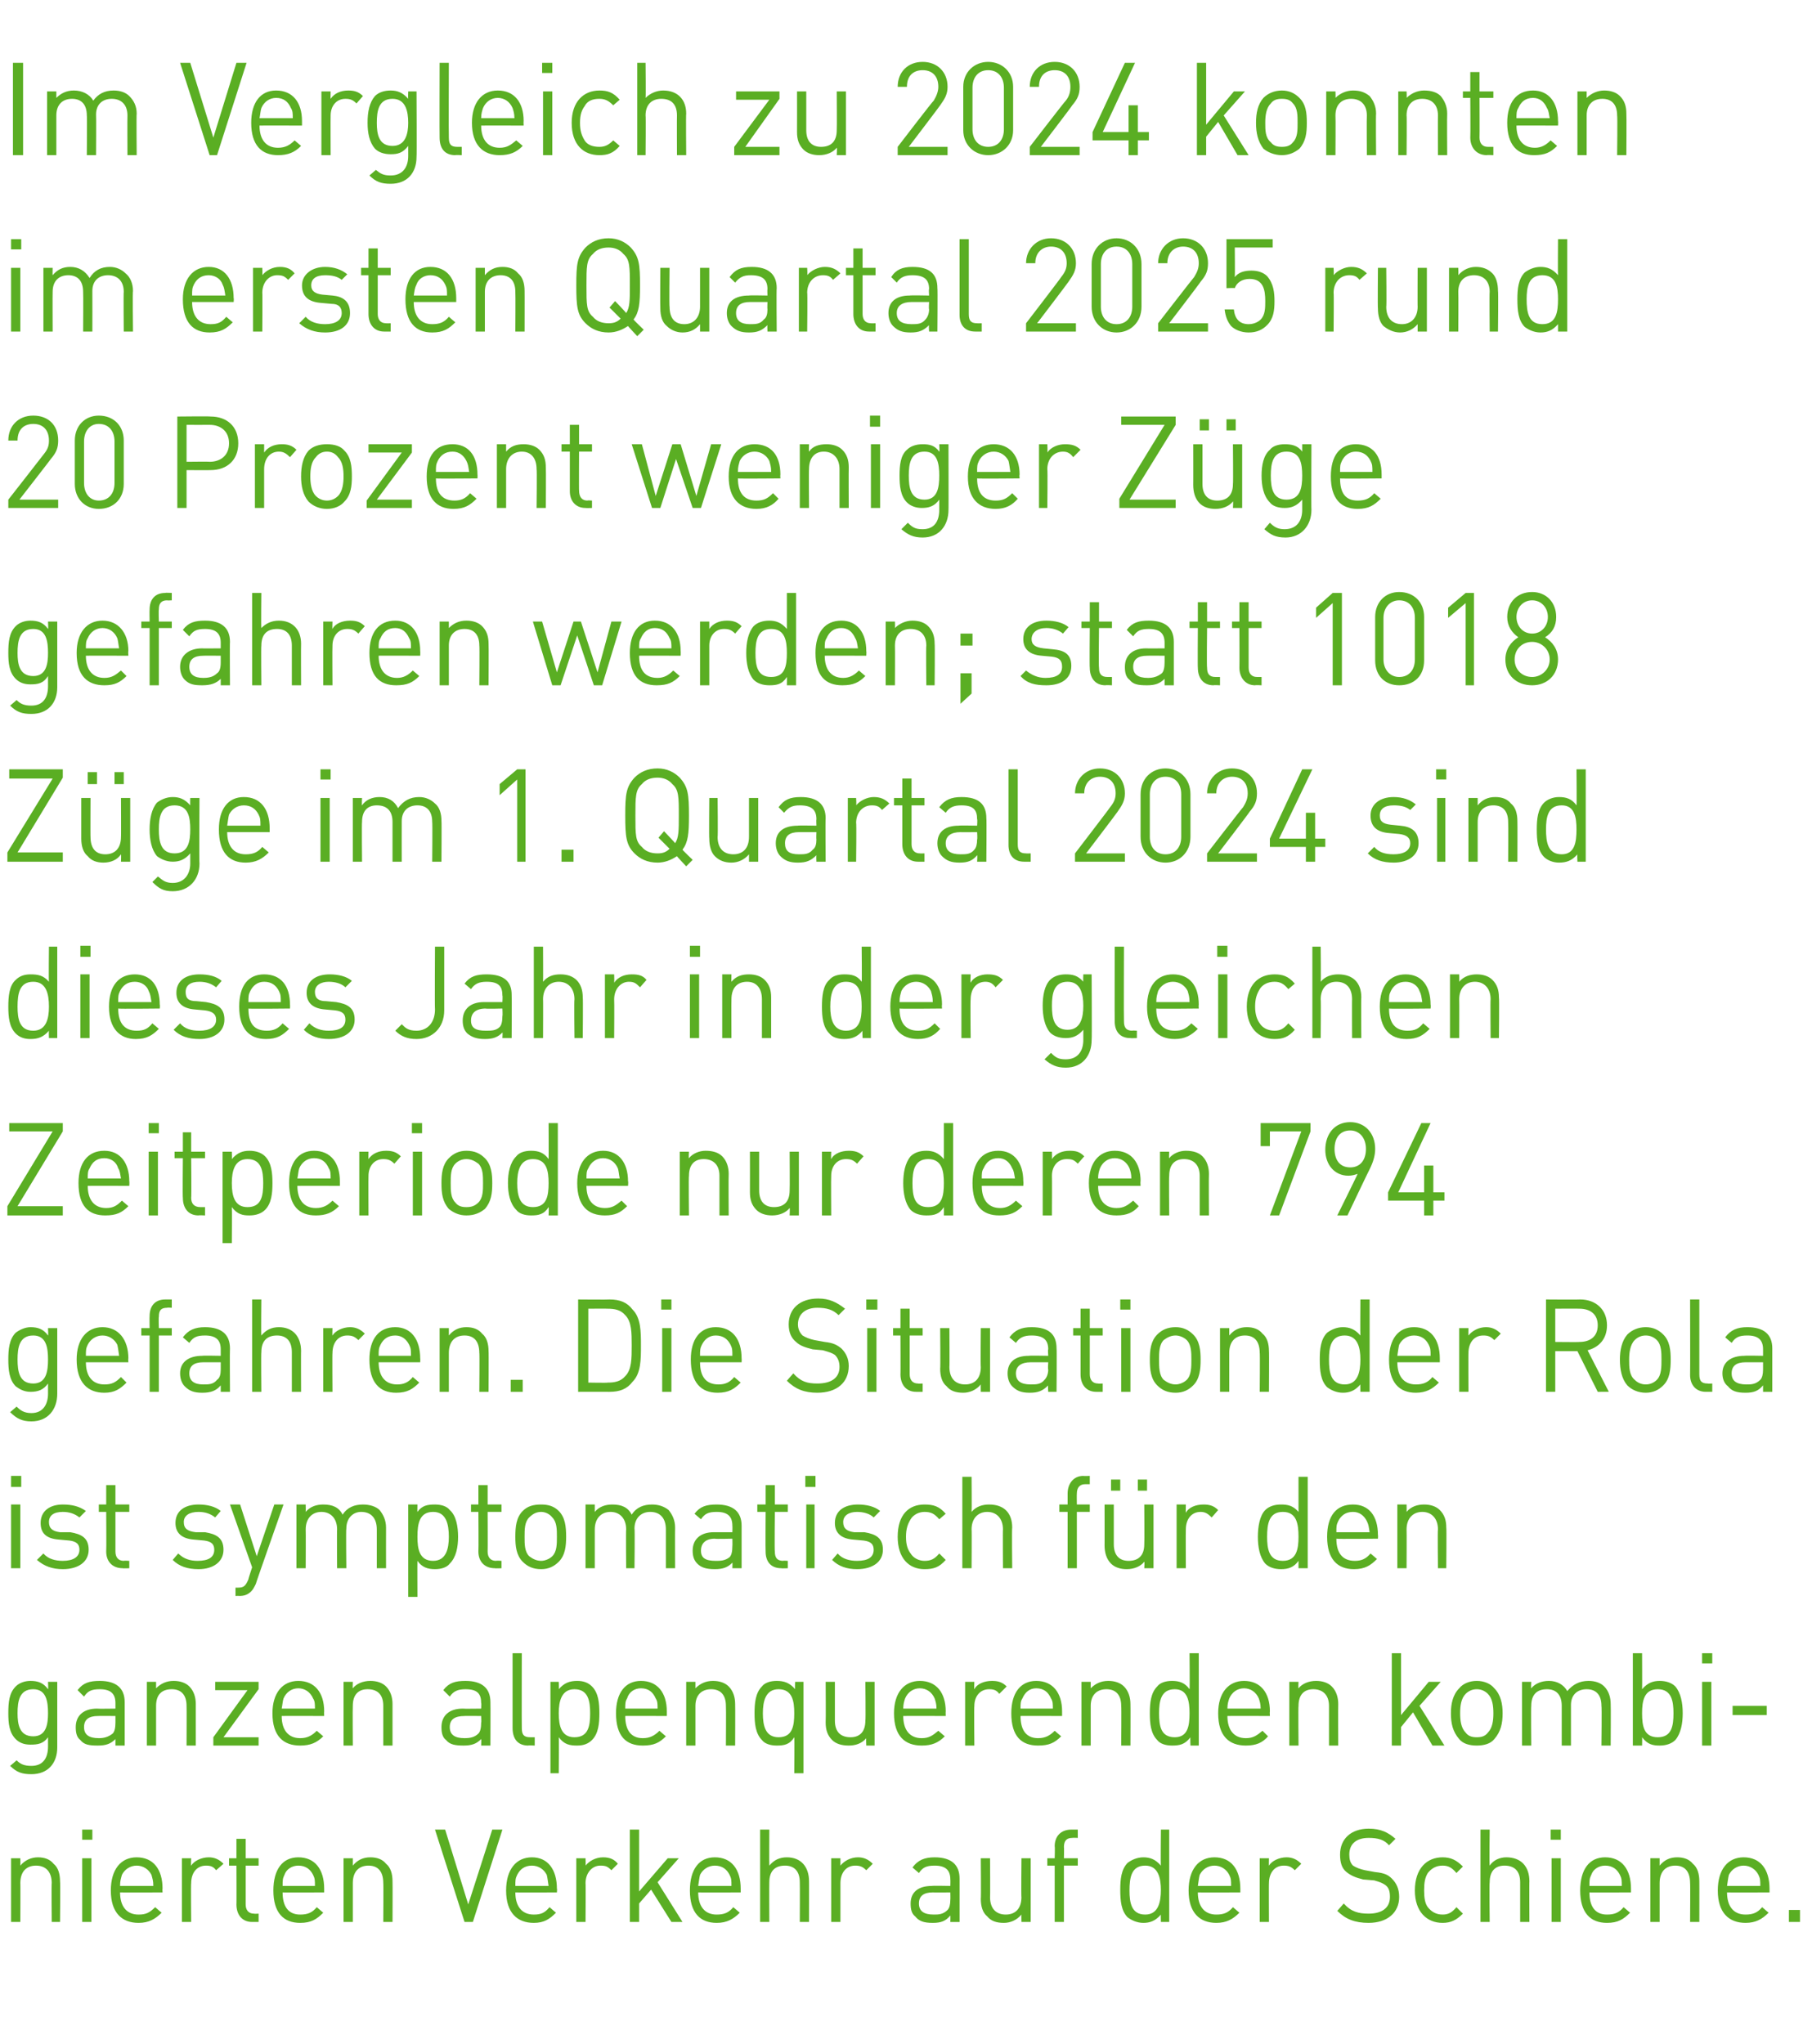
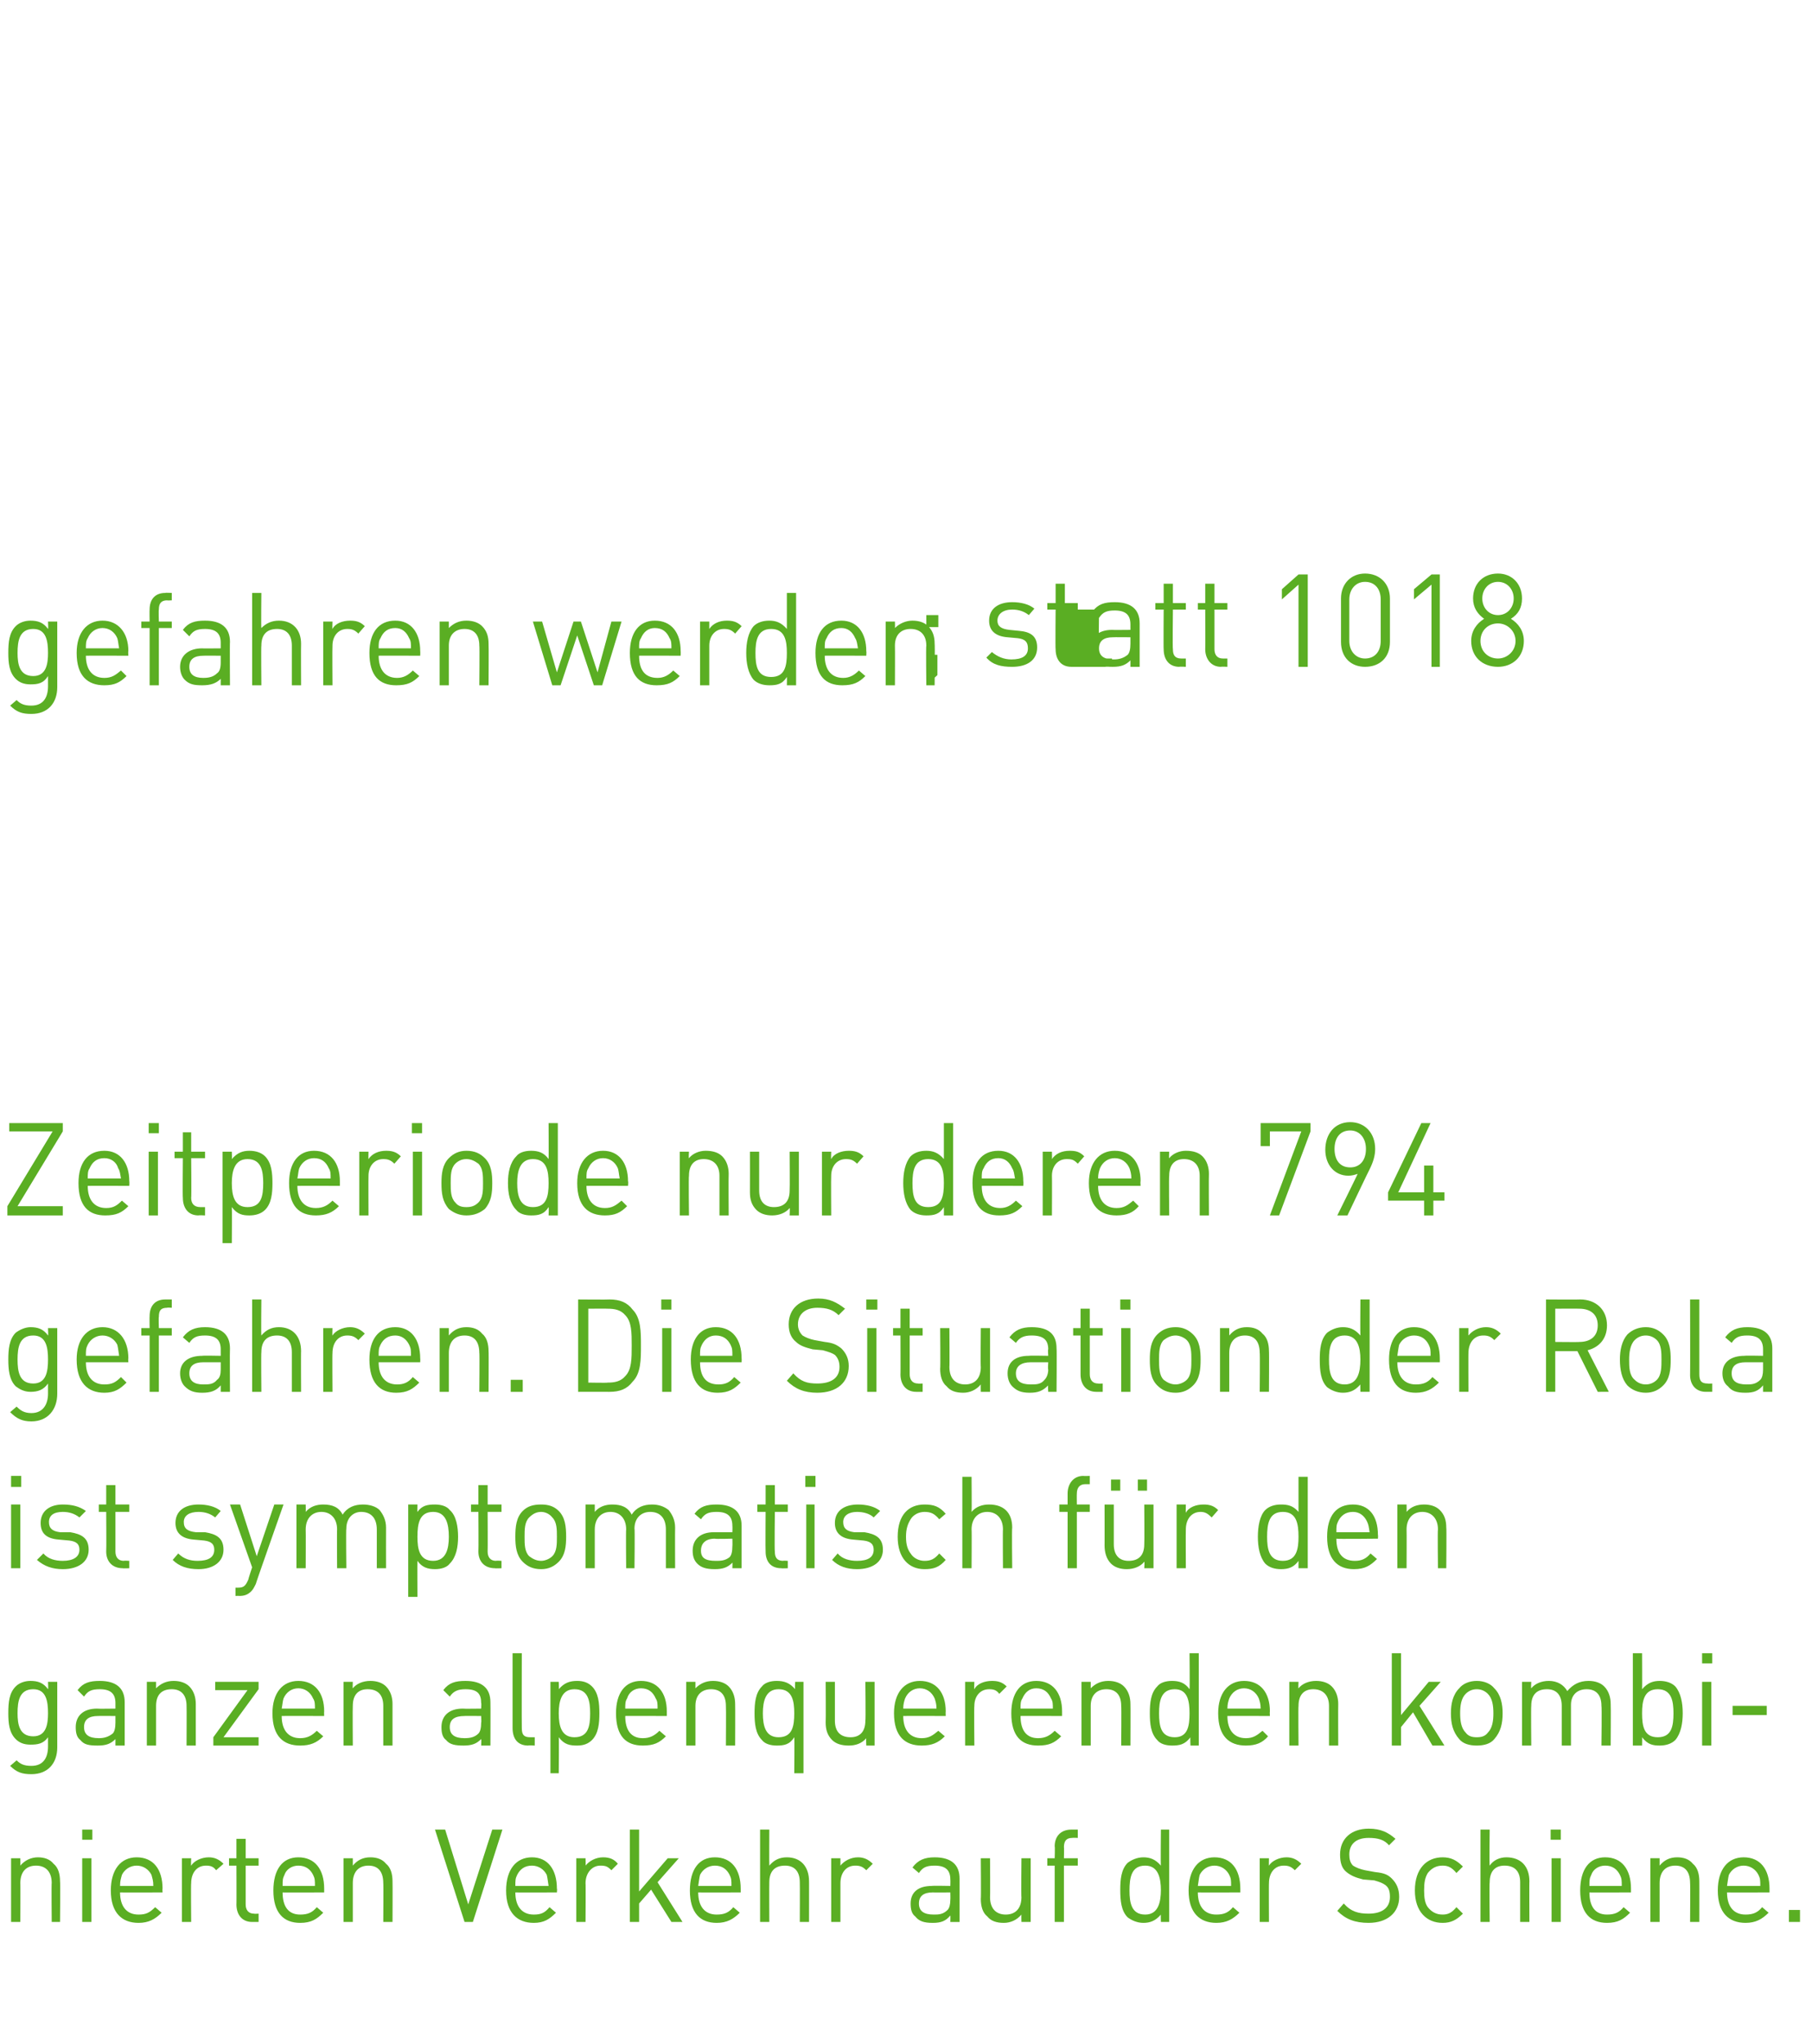
<svg xmlns="http://www.w3.org/2000/svg" version="1.1" width="196.2px" height="221.3px" viewBox="0 -10 196.2 221.3" style="top:-10px">
  <desc>Im Vergleich zu 2024 konnten im ersten Quartal 2025 rund 20 Prozent weniger Z ge gefahren werden; statt 1018 Z ge im ...</desc>
  <defs />
  <g id="Polygon206862">
    <path d="m5.6 198.1s-.04-4.25 0-4.2c0-1.3-.7-1.9-1.7-1.9c-1 0-1.7.6-1.7 1.9c.02-.05 0 4.2 0 4.2h-1v-6.9h1s.02.76 0 .8c.5-.6 1.2-.9 1.9-.9c.7 0 1.3.2 1.7.7c.5.4.7 1.1.7 1.9c.04-.02 0 4.4 0 4.4h-.9zm3.3 0v-6.9h1v6.9h-1zm0-8.9v-1.1h1.1v1.1H8.9zm4.1 5.7c0 1.5.7 2.4 2 2.4c.8 0 1.2-.2 1.8-.8l.7.6c-.7.7-1.4 1.1-2.5 1.1c-1.8 0-3-1.1-3-3.5c0-2.3 1.1-3.6 2.8-3.6c1.8 0 2.8 1.3 2.8 3.4c-.03-.03 0 .4 0 .4c0 0-4.58.02-4.6 0zm3.4-1.9c-.3-.6-.9-1-1.6-1c-.7 0-1.3.4-1.6 1c-.1.4-.2.6-.2 1.2h3.6c0-.6-.1-.8-.2-1.2zm7-.5c-.3-.4-.6-.5-1.1-.5c-1 0-1.6.8-1.6 1.9c-.04-.03 0 4.2 0 4.2h-1v-6.9h1s-.04.85 0 .8c.3-.5 1.1-.9 1.9-.9c.6 0 1.1.2 1.6.7l-.8.7zm3.9 5.6c-1.1 0-1.7-.8-1.7-1.9c.02.05 0-4.2 0-4.2h-.8v-.8h.8v-2.1h1v2.1h1.4v.8h-1.4v4.2c0 .6.3 1 .9 1c.02.03.5 0 .5 0v.9h-.7zm3.3-3.2c0 1.5.6 2.4 1.9 2.4c.8 0 1.3-.2 1.8-.8l.7.6c-.7.7-1.3 1.1-2.5 1.1c-1.8 0-2.9-1.1-2.9-3.5c0-2.3 1-3.6 2.7-3.6c1.8 0 2.8 1.3 2.8 3.4v.4s-4.55.02-4.5 0zm3.3-1.9c-.3-.6-.8-1-1.6-1c-.7 0-1.3.4-1.5 1c-.2.4-.2.6-.2 1.2h3.5c0-.6 0-.8-.2-1.2zm7.6 5.1s.03-4.25 0-4.2c0-1.3-.6-1.9-1.6-1.9c-1 0-1.7.6-1.7 1.9v4.2h-1v-6.9h1v.8c.5-.6 1.1-.9 1.9-.9c.7 0 1.3.2 1.7.7c.5.4.7 1.1.7 1.9c.02-.02 0 4.4 0 4.4h-1zm9.7 0h-.9l-3.2-10h1.1l2.5 8.1l2.6-8.1h1.1l-3.2 10zm4.6-3.2c0 1.5.7 2.4 2 2.4c.8 0 1.2-.2 1.7-.8l.7.6c-.7.7-1.3 1.1-2.4 1.1c-1.8 0-3-1.1-3-3.5c0-2.3 1.1-3.6 2.8-3.6c1.7 0 2.7 1.3 2.7 3.4c.04-.03 0 .4 0 .4c0 0-4.51.02-4.5 0zm3.4-1.9c-.3-.6-.9-1-1.6-1c-.8 0-1.3.4-1.6 1c-.2.4-.2.6-.2 1.2h3.6c-.1-.6-.1-.8-.2-1.2zm7-.5c-.4-.4-.6-.5-1.2-.5c-.9 0-1.6.8-1.6 1.9c.03-.03 0 4.2 0 4.2h-1v-6.9h1s.03.85 0 .8c.4-.5 1.1-.9 1.9-.9c.7 0 1.2.2 1.6.7l-.7.7zm6.5 5.6l-2.2-3.5l-1.3 1.5v2h-1v-10h1v6.7l3.1-3.6h1.2l-2.3 2.6l2.7 4.3h-1.2zm2.9-3.2c0 1.5.7 2.4 2 2.4c.8 0 1.3-.2 1.8-.8l.7.6c-.7.7-1.4 1.1-2.5 1.1c-1.8 0-2.9-1.1-2.9-3.5c0-2.3 1-3.6 2.7-3.6c1.8 0 2.8 1.3 2.8 3.4v.4s-4.56.02-4.6 0zM79 193c-.3-.6-.8-1-1.6-1c-.7 0-1.3.4-1.6 1c-.1.4-.1.6-.2 1.2h3.6c0-.6 0-.8-.2-1.2zm7.6 5.1s.02-4.26 0-4.3c0-1.2-.6-1.8-1.6-1.8c-1.1 0-1.7.6-1.7 1.8c-.02.04 0 4.3 0 4.3h-1v-10h1s-.02 3.86 0 3.9c.5-.6 1.1-.9 1.9-.9c1.5 0 2.4 1 2.4 2.6c.01-.03 0 4.4 0 4.4h-1zm7.2-5.6c-.4-.4-.7-.5-1.2-.5c-1 0-1.6.8-1.6 1.9v4.2h-1v-6.9h1v.8c.4-.5 1.1-.9 1.9-.9c.6 0 1.1.2 1.6.7l-.7.7zm9.1 5.6s.02-.66 0-.7c-.5.6-1 .8-1.9.8c-1 0-1.5-.2-1.9-.7c-.4-.3-.5-.8-.5-1.4c0-1.2.8-1.9 2.3-1.9c.01-.04 2 0 2 0c0 0 .02-.7 0-.7c0-1-.5-1.5-1.7-1.5c-.9 0-1.3.2-1.7.8l-.7-.6c.6-.8 1.3-1.1 2.4-1.1c1.8 0 2.7.8 2.7 2.3v4.7h-1zm0-3.2s-1.86.02-1.9 0c-1 0-1.5.4-1.5 1.2c0 .8.5 1.2 1.6 1.2c.5 0 1 0 1.5-.5c.2-.2.3-.6.3-1.1c.02-.04 0-.8 0-.8zm7.7 3.2s-.02-.77 0-.8c-.5.6-1.2.9-1.9.9c-.8 0-1.4-.2-1.8-.7c-.5-.4-.7-1.1-.7-1.9c.04 0 0-4.4 0-4.4h1s.03 4.25 0 4.2c0 1.3.7 1.9 1.7 1.9c1 0 1.7-.6 1.7-1.9c-.04.05 0-4.2 0-4.2h1v6.9h-1zm4.6-6.1v6.1h-1V192h-.8v-.8h.8s.04-1.25 0-1.3c0-1 .6-1.8 1.8-1.8h.7v.9s-.57-.03-.6 0c-.6 0-.9.3-.9 1c.03-.03 0 1.2 0 1.2h1.5v.8h-1.5zm10.5 6.1s-.03-.83 0-.8c-.6.7-1.2.9-1.9.9c-.7 0-1.3-.3-1.7-.6c-.7-.7-.8-1.8-.8-3c0-1.1.1-2.2.8-2.9c.4-.3 1-.6 1.7-.6c.7 0 1.3.2 1.9.9c-.04 0 0-3.9 0-3.9h.9v10h-.9zm0-3.4c0-1.4-.3-2.7-1.7-2.7c-1.5 0-1.7 1.3-1.7 2.7c0 1.3.2 2.6 1.7 2.6c1.4 0 1.7-1.3 1.7-2.7v.1zm4 .2c0 1.5.7 2.4 2 2.4c.8 0 1.3-.2 1.8-.8l.7.6c-.7.7-1.4 1.1-2.5 1.1c-1.8 0-3-1.1-3-3.5c0-2.3 1.1-3.6 2.8-3.6c1.8 0 2.8 1.3 2.8 3.4v.4s-4.57.02-4.6 0zm3.4-1.9c-.3-.6-.9-1-1.6-1c-.7 0-1.3.4-1.6 1c-.1.4-.1.6-.2 1.2h3.6c0-.6 0-.8-.2-1.2zm7.1-.5c-.4-.4-.7-.5-1.2-.5c-1 0-1.6.8-1.6 1.9c-.02-.03 0 4.2 0 4.2h-1v-6.9h1s-.02.85 0 .8c.3-.5 1.1-.9 1.9-.9c.6 0 1.1.2 1.6.7l-.7.7zm8 5.7c-1.5 0-2.5-.4-3.4-1.3l.7-.8c.8.9 1.6 1.1 2.7 1.1c1.4 0 2.3-.6 2.3-1.8c0-.6-.1-1-.5-1.3c-.3-.2-.5-.3-1.2-.5l-1.2-.1c-.8-.2-1.3-.4-1.8-.8c-.5-.4-.7-1-.7-1.9c0-1.7 1.2-2.8 3.1-2.8c1.3 0 2.1.4 2.9 1.1l-.7.7c-.5-.6-1.2-.8-2.2-.8c-1.4 0-2.1.7-2.1 1.8c0 .5.1.9.4 1.2c.3.2.8.4 1.3.5l1.1.2c1 .1 1.4.3 1.8.7c.5.5.8 1.1.8 2c0 1.7-1.3 2.8-3.3 2.8zm8 0c-1.7 0-3-1.2-3-3.5c0-2.4 1.3-3.6 3-3.6c.9 0 1.5.3 2.2 1l-.7.7c-.5-.6-.9-.8-1.5-.8c-.7 0-1.2.3-1.6.8c-.3.5-.4 1-.4 1.9c0 .8.1 1.4.4 1.8c.4.5.9.8 1.6.8c.6 0 1-.2 1.5-.8l.7.7c-.7.7-1.3 1-2.2 1zm8.4-.1v-4.3c0-1.2-.6-1.8-1.7-1.8c-1 0-1.6.6-1.6 1.8c-.05.04 0 4.3 0 4.3h-1v-10h1s-.05 3.86 0 3.9c.4-.6 1.1-.9 1.8-.9c1.6 0 2.5 1 2.5 2.6c-.02-.03 0 4.4 0 4.4h-1zm3.4 0v-6.9h1v6.9h-1zm-.1-8.9v-1.1h1.1v1.1h-1.1zm4.2 5.7c0 1.5.6 2.4 1.9 2.4c.8 0 1.3-.2 1.8-.8l.7.6c-.7.7-1.3 1.1-2.5 1.1c-1.8 0-2.9-1.1-2.9-3.5c0-2.3 1-3.6 2.7-3.6c1.8 0 2.8 1.3 2.8 3.4v.4s-4.55.02-4.5 0zm3.3-1.9c-.3-.6-.8-1-1.6-1c-.7 0-1.3.4-1.5 1c-.2.4-.2.6-.2 1.2h3.5c0-.6 0-.8-.2-1.2zm7.6 5.1s.03-4.25 0-4.2c0-1.3-.6-1.9-1.6-1.9c-1 0-1.7.6-1.7 1.9v4.2h-1v-6.9h1v.8c.5-.6 1.1-.9 1.9-.9c.7 0 1.3.2 1.7.7c.5.4.7 1.1.7 1.9c.01-.02 0 4.4 0 4.4h-1zm4-3.2c0 1.5.7 2.4 2 2.4c.8 0 1.3-.2 1.8-.8l.7.6c-.7.7-1.4 1.1-2.5 1.1c-1.8 0-3-1.1-3-3.5c0-2.3 1.1-3.6 2.8-3.6c1.8 0 2.8 1.3 2.8 3.4v.4s-4.57.02-4.6 0zm3.4-1.9c-.3-.6-.9-1-1.6-1c-.7 0-1.3.4-1.6 1c-.1.4-.1.6-.2 1.2h3.6c0-.6 0-.8-.2-1.2zm3.3 5.1v-1.3h1.2v1.3h-1.2z" stroke="none" fill="#5aae23" />
  </g>
  <g id="Polygon206861">
    <path d="m3.4 182.1c-1 0-1.6-.2-2.3-.9l.7-.6c.4.4.8.6 1.6.6c1.3 0 1.8-.9 1.8-2.1v-1c-.5.7-1.1.8-1.9.8c-.7 0-1.2-.2-1.6-.6c-.7-.7-.8-1.7-.8-2.8c0-1.2.1-2.2.8-2.9c.4-.4 1-.6 1.6-.6c.8 0 1.4.2 1.9.9c.04-.02 0-.8 0-.8h1v7.1c0 1.7-1 2.9-2.8 2.9zm.2-9.2c-1.5 0-1.7 1.3-1.7 2.6c0 1.2.2 2.5 1.7 2.5c1.4 0 1.6-1.3 1.6-2.5c0-1.3-.2-2.6-1.6-2.6zm8.9 6.1v-.7c-.5.5-1 .7-1.9.7c-1 0-1.5-.1-1.9-.6c-.4-.3-.5-.8-.5-1.4c0-1.2.8-2 2.3-2c0 .03 2 0 2 0v-.6c0-1-.5-1.5-1.7-1.5c-.9 0-1.3.2-1.7.8l-.7-.7c.6-.8 1.3-1 2.4-1c1.8 0 2.7.8 2.7 2.3v4.7h-1zm0-3.2s-1.87-.02-1.9 0c-1 0-1.5.4-1.5 1.2c0 .8.5 1.2 1.6 1.2c.5 0 1-.1 1.5-.5c.2-.2.3-.6.3-1.2v-.7zm7.7 3.2s.02-4.28 0-4.3c0-1.2-.6-1.8-1.6-1.8c-1.1 0-1.7.6-1.7 1.8v4.3h-1v-6.9h1v.7c.5-.5 1.1-.8 1.9-.8c.7 0 1.3.2 1.7.6c.5.5.7 1.2.7 1.9v4.5h-1zm2.9 0v-.9l3.7-5.1h-3.5v-.9h4.7v.8l-3.8 5.2h3.8v.9h-4.9zm7.4-3.2c0 1.5.7 2.4 2 2.4c.8 0 1.3-.3 1.8-.8l.7.6c-.7.7-1.4 1-2.5 1c-1.8 0-3-1-3-3.5c0-2.2 1.1-3.5 2.8-3.5c1.8 0 2.8 1.3 2.8 3.3c-.02.03 0 .5 0 .5c0 0-4.57-.02-4.6 0zm3.4-1.9c-.3-.7-.9-1.1-1.6-1.1c-.7 0-1.3.4-1.6 1.1c-.1.3-.1.6-.2 1.1h3.6c0-.5 0-.8-.2-1.1zm7.6 5.1v-4.3c0-1.2-.6-1.8-1.7-1.8c-1 0-1.6.6-1.6 1.8c-.03.02 0 4.3 0 4.3h-1v-6.9h1s-.03.73 0 .7c.4-.5 1.1-.8 1.9-.8c.7 0 1.3.2 1.7.6c.5.5.7 1.2.7 1.9v4.5h-1zm10.6 0s.04-.7 0-.7c-.5.5-1 .7-1.9.7c-.9 0-1.5-.1-1.9-.6c-.4-.3-.5-.8-.5-1.4c0-1.2.8-2 2.3-2c.02.03 2 0 2 0c0 0 .04-.63 0-.6c0-1-.4-1.5-1.7-1.5c-.8 0-1.3.2-1.7.8l-.7-.7c.6-.8 1.3-1 2.4-1c1.8 0 2.7.8 2.7 2.3c.02-.02 0 4.7 0 4.7h-1zm0-3.2s-1.84-.02-1.8 0c-1.1 0-1.6.4-1.6 1.2c0 .8.5 1.2 1.6 1.2c.6 0 1.1-.1 1.5-.5c.2-.2.3-.6.3-1.2c.04.02 0-.7 0-.7zm5.1 3.2c-1.2 0-1.7-.8-1.7-1.9V169h1s-.02 8.09 0 8.1c0 .7.2 1 .9 1h.5v.9s-.69-.04-.7 0zm7.7-3.5c0 1.1-.1 2.2-.8 2.9c-.4.4-.9.6-1.6.6c-.8 0-1.4-.1-2-.9c.04.05 0 3.9 0 3.9h-.9v-9.9h.9s.04.78 0 .8c.6-.7 1.2-.9 2-.9c.7 0 1.2.2 1.6.6c.7.7.8 1.8.8 2.9zm-1 0c0-1.3-.2-2.6-1.7-2.6c-1.4 0-1.7 1.3-1.7 2.6c0 1.4.3 2.6 1.7 2.6c1.5 0 1.7-1.2 1.7-2.6zm3.8.3c0 1.5.6 2.4 1.9 2.4c.8 0 1.3-.3 1.8-.8l.7.6c-.7.7-1.3 1-2.5 1c-1.8 0-2.9-1-2.9-3.5c0-2.2 1-3.5 2.7-3.5c1.8 0 2.8 1.3 2.8 3.3v.5s-4.55-.02-4.5 0zm3.3-1.9c-.3-.7-.8-1.1-1.6-1.1c-.7 0-1.3.4-1.5 1.1c-.2.3-.2.6-.2 1.1h3.5c0-.5 0-.8-.2-1.1zm7.6 5.1s.03-4.28 0-4.3c0-1.2-.6-1.8-1.6-1.8c-1 0-1.7.6-1.7 1.8v4.3h-1v-6.9h1v.7c.5-.5 1.1-.8 1.9-.8c.7 0 1.3.2 1.7.6c.5.5.7 1.2.7 1.9c.02.05 0 4.5 0 4.5h-1zm7.4 3s.04-3.85 0-3.9c-.5.8-1.1.9-1.9.9c-.7 0-1.3-.2-1.6-.6c-.7-.7-.8-1.8-.8-2.9c0-1.1.1-2.2.8-2.9c.3-.4.9-.6 1.6-.6c.8 0 1.4.2 2 .9c-.05-.02 0-.8 0-.8h.9v9.9h-1zm-1.7-9.1c-1.4 0-1.7 1.3-1.7 2.6c0 1.4.3 2.6 1.7 2.6c1.5 0 1.7-1.2 1.7-2.6c0-1.3-.2-2.6-1.7-2.6zm9.5 6.1s-.04-.81 0-.8c-.5.6-1.2.8-1.9.8c-.8 0-1.4-.2-1.8-.6c-.5-.5-.7-1.1-.7-1.9c.03-.03 0-4.4 0-4.4h1v4.2c0 1.2.6 1.8 1.7 1.8c1 0 1.6-.6 1.6-1.8c.05.01 0-4.2 0-4.2h1v6.9h-.9zm4-3.2c0 1.5.7 2.4 2 2.4c.8 0 1.2-.3 1.8-.8l.7.6c-.7.7-1.4 1-2.5 1c-1.8 0-3-1-3-3.5c0-2.2 1.1-3.5 2.8-3.5c1.8 0 2.8 1.3 2.8 3.3c-.02.03 0 .5 0 .5c0 0-4.58-.02-4.6 0zm3.4-1.9c-.3-.7-.9-1.1-1.6-1.1c-.7 0-1.3.4-1.6 1.1c-.1.3-.2.6-.2 1.1h3.6c0-.5-.1-.8-.2-1.1zm7-.5c-.3-.4-.6-.5-1.1-.5c-1 0-1.6.8-1.6 1.8c-.04.03 0 4.3 0 4.3h-1v-6.9h1s-.04.81 0 .8c.3-.6 1.1-.9 1.9-.9c.6 0 1.1.1 1.6.6l-.8.8zm2.3 2.4c0 1.5.6 2.4 1.9 2.4c.8 0 1.3-.3 1.8-.8l.7.6c-.7.7-1.3 1-2.5 1c-1.8 0-2.9-1-2.9-3.5c0-2.2 1-3.5 2.7-3.5c1.8 0 2.8 1.3 2.8 3.3v.5s-4.54-.02-4.5 0zm3.3-1.9c-.3-.7-.8-1.1-1.6-1.1c-.7 0-1.2.4-1.5 1.1c-.2.3-.2.6-.2 1.1h3.5c0-.5 0-.8-.2-1.1zm7.6 5.1s.04-4.28 0-4.3c0-1.2-.6-1.8-1.6-1.8c-1 0-1.7.6-1.7 1.8v4.3h-1v-6.9h1v.7c.5-.5 1.1-.8 1.9-.8c.7 0 1.3.2 1.7.6c.5.5.7 1.2.7 1.9c.02.05 0 4.5 0 4.5h-1zm7.5 0s-.04-.86 0-.9c-.6.8-1.2.9-2 .9c-.7 0-1.3-.2-1.6-.6c-.7-.7-.8-1.8-.8-2.9c0-1.1.1-2.2.8-2.9c.3-.4.9-.6 1.6-.6c.8 0 1.4.2 1.9.9c.04-.03 0-3.9 0-3.9h1v10h-.9zm-.1-3.5c0-1.3-.2-2.6-1.6-2.6c-1.5 0-1.7 1.3-1.7 2.6c0 1.4.2 2.6 1.7 2.6c1.4 0 1.6-1.2 1.6-2.6zm4.1.3c0 1.5.7 2.4 2 2.4c.8 0 1.2-.3 1.8-.8l.6.6c-.6.7-1.3 1-2.4 1c-1.8 0-3-1-3-3.5c0-2.2 1.1-3.5 2.8-3.5c1.8 0 2.8 1.3 2.8 3.3c-.03.03 0 .5 0 .5c0 0-4.58-.02-4.6 0zm3.4-1.9c-.3-.7-.9-1.1-1.6-1.1c-.7 0-1.3.4-1.6 1.1c-.1.3-.2.6-.2 1.1h3.6c0-.5-.1-.8-.2-1.1zm7.6 5.1v-4.3c0-1.2-.7-1.8-1.7-1.8c-1 0-1.6.6-1.6 1.8c-.04.02 0 4.3 0 4.3h-1v-6.9h1s-.04.73 0 .7c.4-.5 1.1-.8 1.9-.8c.7 0 1.3.2 1.7.6c.5.5.7 1.2.7 1.9c-.02.05 0 4.5 0 4.5h-1zm11.2 0l-2.1-3.6l-1.3 1.6v2h-1v-10h1v6.7l3-3.6h1.3l-2.3 2.6l2.7 4.3h-1.3zm6.7-.7c-.4.5-1.1.7-1.9.7c-.8 0-1.5-.2-1.9-.7c-.7-.8-.9-1.7-.9-2.8c0-1 .2-2 .9-2.7c.4-.5 1.1-.8 1.9-.8c.8 0 1.5.3 1.9.8c.7.7.9 1.7.9 2.7c0 1.1-.2 2-.9 2.8zm-.7-4.9c-.3-.3-.7-.5-1.2-.5c-.5 0-.9.2-1.2.5c-.5.5-.6 1.3-.6 2.1c0 .8.1 1.6.6 2.1c.3.4.7.5 1.2.5c.5 0 .9-.1 1.2-.5c.5-.5.6-1.3.6-2.1c0-.8-.1-1.6-.6-2.1zm12.3 5.6s.05-4.28 0-4.3c0-1.2-.6-1.8-1.6-1.8c-1 0-1.7.6-1.7 1.7v4.4h-1v-4.3c0-1.2-.6-1.8-1.6-1.8c-1.1 0-1.7.6-1.7 1.8c-.04.02 0 4.3 0 4.3h-1v-6.9h1s-.04.73 0 .7c.4-.5 1.1-.8 1.9-.8c.9 0 1.6.4 2 1.1c.6-.7 1.3-1.1 2.3-1.1c.7 0 1.3.2 1.7.6c.5.5.7 1.2.7 1.9c.03.05 0 4.5 0 4.5h-1zm8.8-3.5c0 1.1-.2 2.2-.8 2.9c-.4.4-1 .6-1.7.6c-.7 0-1.3-.1-1.9-.9c.02.03 0 .9 0 .9h-1v-10h1s.02 3.87 0 3.9c.6-.7 1.2-.9 1.9-.9c.7 0 1.3.2 1.7.6c.6.7.8 1.8.8 2.9zm-2.7-2.6c-1.5 0-1.7 1.3-1.7 2.6c0 1.4.2 2.6 1.7 2.6c1.5 0 1.7-1.2 1.7-2.6c0-1.3-.2-2.6-1.7-2.6zm4.8 6.1v-6.9h1v6.9h-1zm0-8.9V169h1.1v1.1h-1.1zm3.3 5.6v-1h3.7v1h-3.7z" stroke="none" fill="#5aae23" />
  </g>
  <g id="Polygon206860">
    <path d="m1.2 159.8v-6.9h1v6.9h-1zm0-8.8v-1.2h1.1v1.2H1.2zm5.6 8.9c-1.1 0-2-.3-2.8-1l.7-.7c.5.6 1.3.8 2.1.8c1.1 0 1.8-.4 1.8-1.2c0-.6-.3-.9-1.1-1l-1.1-.1c-1.4-.1-2-.7-2-1.8c0-1.3 1-2 2.4-2c1 0 1.8.2 2.5.7l-.7.7c-.5-.4-1.1-.6-1.8-.6c-1 0-1.5.4-1.5 1.1c0 .7.4 1 1.2 1.1h1.1c1.2.2 2 .6 2 1.9c0 1.3-1.1 2.1-2.8 2.1zm6.5-.1c-1.2 0-1.8-.8-1.8-1.8c.03-.02 0-4.3 0-4.3h-.8v-.8h.8v-2.1h1v2.1h1.5v.8h-1.5v4.3c0 .6.3 1 .9 1c.03-.04.6 0 .6 0v.8s-.75.03-.7 0zm8.2.1c-1.2 0-2.1-.3-2.8-1l.6-.7c.6.6 1.3.8 2.1.8c1.2 0 1.8-.4 1.8-1.2c0-.6-.3-.9-1.1-1l-1.1-.1c-1.3-.1-2-.7-2-1.8c0-1.3 1-2 2.5-2c.9 0 1.8.2 2.4.7l-.6.7c-.5-.4-1.1-.6-1.8-.6c-1 0-1.6.4-1.6 1.1c0 .7.4 1 1.3 1.1h1c1.2.2 2 .6 2 1.9c0 1.3-1.1 2.1-2.7 2.1zm6.2 1.6c-.2.4-.3.6-.5.8c-.4.4-.8.5-1.3.5c-.02-.02-.4 0-.4 0v-.9h.3c.6 0 .8-.2 1.1-.9c-.04.03.4-1.3.4-1.3l-2.4-6.8h1.1l1.8 5.6l1.9-5.6h1s-3.03 8.59-3 8.6zm13.1-1.7v-4.2c0-1.2-.6-1.9-1.7-1.9c-.9 0-1.6.7-1.6 1.8c-.05-.03 0 4.3 0 4.3h-1s-.03-4.22 0-4.2c0-1.2-.7-1.9-1.7-1.9c-1 0-1.7.7-1.7 1.9c.02-.02 0 4.2 0 4.2h-1v-6.9h1s.02.79 0 .8c.5-.6 1.2-.8 1.9-.8c1 0 1.7.3 2.1 1.1c.5-.8 1.3-1.1 2.2-1.1c.7 0 1.4.2 1.8.6c.4.5.7 1.1.7 1.9c-.01.02 0 4.4 0 4.4h-1zm8.8-3.4c0 1.1-.2 2.2-.9 2.9c-.3.4-.9.6-1.6.6c-.8 0-1.4-.2-1.9-.9c-.02.02 0 3.9 0 3.9h-1v-10h1s-.02.85 0 .8c.5-.7 1.1-.8 1.9-.8c.7 0 1.3.2 1.6.6c.7.6.9 1.8.9 2.9zm-1 0c0-1.4-.3-2.7-1.7-2.7c-1.5 0-1.7 1.3-1.7 2.7c0 1.3.2 2.6 1.7 2.6c1.4 0 1.7-1.3 1.7-2.6zm5 3.4c-1.2 0-1.8-.8-1.8-1.8c.03-.02 0-4.3 0-4.3h-.8v-.8h.8v-2.1h1v2.1h1.5v.8h-1.5s.02 4.25 0 4.3c0 .6.3 1 .9 1c.04-.04.6 0 .6 0v.8s-.74.03-.7 0zm6.9-.7c-.5.5-1.1.8-1.9.8c-.9 0-1.5-.3-2-.8c-.7-.7-.8-1.7-.8-2.7c0-1.1.1-2.1.8-2.8c.5-.5 1.1-.7 2-.7c.8 0 1.4.2 1.9.7c.7.7.8 1.7.8 2.8c0 1-.1 2-.8 2.7zm-.7-4.8c-.3-.4-.8-.6-1.2-.6c-.5 0-.9.2-1.3.6c-.5.5-.5 1.3-.5 2.1c0 .8 0 1.6.5 2.1c.4.3.8.5 1.3.5c.4 0 .9-.2 1.2-.5c.5-.5.5-1.3.5-2.1c0-.8 0-1.6-.5-2.1zm12.3 5.5v-4.2c0-1.2-.6-1.9-1.7-1.9c-1 0-1.7.7-1.7 1.8c.05-.03 0 4.3 0 4.3h-.9s-.04-4.22 0-4.2c0-1.2-.7-1.9-1.7-1.9c-1 0-1.7.7-1.7 1.9v4.2h-1v-6.9h1v.8c.5-.6 1.2-.8 1.9-.8c1 0 1.7.3 2.1 1.1c.5-.8 1.3-1.1 2.2-1.1c.7 0 1.3.2 1.8.6c.4.5.7 1.1.7 1.9c-.02.02 0 4.4 0 4.4h-1zm7.2 0s.02-.63 0-.6c-.5.5-1 .7-1.9.7c-1 0-1.5-.2-1.9-.6c-.4-.4-.5-.9-.5-1.4c0-1.2.8-2 2.3-2h2s.02-.66 0-.7c0-1-.5-1.5-1.7-1.5c-.9 0-1.3.2-1.7.8l-.7-.6c.6-.8 1.3-1 2.4-1c1.8 0 2.7.8 2.7 2.3v4.6h-1zm0-3.2s-1.87.05-1.9 0c-1 0-1.5.5-1.5 1.3c0 .8.5 1.1 1.6 1.1c.5 0 1 0 1.5-.4c.2-.2.3-.6.3-1.2c.02-.01 0-.8 0-.8zm5.3 3.2c-1.2 0-1.7-.8-1.7-1.8c-.03-.02 0-4.3 0-4.3h-.9v-.8h.9v-2.1h1v2.1h1.4v.8h-1.4s-.05 4.25 0 4.3c0 .6.2 1 .9 1c-.03-.04.5 0 .5 0v.8s-.7.03-.7 0zm2.7 0v-6.9h.9v6.9h-.9zm-.1-8.8v-1.2h1.1v1.2h-1.1zm5.6 8.9c-1.1 0-2-.3-2.7-1l.6-.7c.5.6 1.3.8 2.1.8c1.2 0 1.8-.4 1.8-1.2c0-.6-.3-.9-1.1-1l-1.1-.1c-1.3-.1-2-.7-2-1.8c0-1.3 1-2 2.5-2c.9 0 1.8.2 2.4.7l-.7.7c-.4-.4-1.1-.6-1.8-.6c-.9 0-1.5.4-1.5 1.1c0 .7.4 1 1.2 1.1h1.1c1.2.2 2 .6 2 1.9c0 1.3-1.1 2.1-2.8 2.1zm7.3 0c-1.7 0-2.9-1.2-2.9-3.5c0-2.4 1.2-3.5 2.9-3.5c1 0 1.6.2 2.3 1l-.7.6c-.5-.6-.9-.8-1.6-.8c-.6 0-1.2.3-1.5.8c-.3.5-.5 1-.5 1.9c0 .9.2 1.4.5 1.8c.3.5.9.8 1.5.8c.7 0 1.1-.2 1.6-.8l.7.7c-.7.8-1.3 1-2.3 1zm8.5-.1s-.03-4.23 0-4.2c0-1.2-.7-1.9-1.7-1.9c-1 0-1.7.7-1.7 1.9c.03-.03 0 4.2 0 4.2h-1v-9.9h1s.03 3.79 0 3.8c.5-.6 1.2-.8 1.9-.8c1.6 0 2.5.9 2.5 2.5c-.05 0 0 4.4 0 4.4h-1zm8-6.1v6.1h-1v-6.1h-.9v-.8h.9v-1.2c0-1 .6-1.9 1.7-1.9c0 .03.7 0 .7 0v.9h-.5c-.6 0-.9.4-.9 1c-.02.01 0 1.2 0 1.2h1.4v.8h-1.4zm7.3 6.1s.05-.74 0-.7c-.4.5-1.1.8-1.9.8c-.7 0-1.3-.2-1.7-.6c-.5-.5-.7-1.2-.7-2c.01.04 0-4.4 0-4.4h1v4.3c0 1.2.6 1.8 1.6 1.8c1.1 0 1.7-.6 1.7-1.8c.03-.02 0-4.3 0-4.3h1v6.9h-1zm-.7-8.4v-1.2h1v1.2h-1zm-2.9 0v-1.2h1v1.2h-1zm10.9 2.9c-.4-.4-.7-.6-1.2-.6c-1 0-1.6.8-1.6 1.9c-.02 0 0 4.2 0 4.2h-1v-6.9h1s-.02.88 0 .9c.3-.6 1.1-.9 1.9-.9c.6 0 1.1.1 1.6.6l-.7.8zm9.4 5.5v-.8c-.5.7-1.1.9-1.9.9c-.7 0-1.3-.2-1.7-.6c-.6-.7-.8-1.8-.8-2.9c0-1.1.2-2.3.8-2.9c.4-.4 1-.6 1.7-.6c.7 0 1.3.1 1.9.8v-3.8h1v9.9h-1zm0-3.4c0-1.4-.2-2.7-1.7-2.7c-1.5 0-1.7 1.3-1.7 2.7c0 1.3.2 2.6 1.7 2.6c1.5 0 1.7-1.3 1.7-2.6zm4.1.2c0 1.6.7 2.4 2 2.4c.7 0 1.2-.2 1.7-.8l.7.6c-.7.7-1.3 1.1-2.5 1.1c-1.8 0-2.9-1.1-2.9-3.5c0-2.3 1-3.5 2.8-3.5c1.7 0 2.7 1.2 2.7 3.3c.03 0 0 .4 0 .4c0 0-4.53.05-4.5 0zm3.3-1.9c-.3-.6-.8-1-1.5-1c-.8 0-1.3.4-1.6 1c-.2.4-.2.6-.2 1.2h3.6c-.1-.6-.1-.8-.3-1.2zm7.7 5.1s-.05-4.22 0-4.2c0-1.2-.7-1.9-1.7-1.9c-1 0-1.7.7-1.7 1.9c.02-.02 0 4.2 0 4.2h-1v-6.9h1s.02.79 0 .8c.5-.6 1.2-.8 1.9-.8c.7 0 1.3.2 1.7.6c.5.5.7 1.1.7 1.9c.04.02 0 4.4 0 4.4h-.9z" stroke="none" fill="#5aae23" />
  </g>
  <g id="Polygon206859">
    <path d="m3.4 143.9c-1 0-1.6-.3-2.3-1l.7-.6c.4.4.8.7 1.6.7c1.3 0 1.8-1 1.8-2.1v-1.1c-.5.7-1.1.9-1.9.9c-.7 0-1.2-.3-1.6-.6c-.7-.7-.8-1.8-.8-2.9c0-1.1.1-2.2.8-2.9c.4-.3 1-.6 1.6-.6c.8 0 1.4.2 1.9.9c.04.02 0-.8 0-.8h1v7.1c0 1.7-1 3-2.8 3zm.2-9.3c-1.5 0-1.7 1.3-1.7 2.6c0 1.3.2 2.6 1.7 2.6c1.4 0 1.6-1.3 1.6-2.6c0-1.3-.2-2.6-1.6-2.6zm5.7 2.9c0 1.5.7 2.4 2 2.4c.8 0 1.2-.2 1.8-.8l.6.6c-.7.7-1.3 1.1-2.4 1.1c-1.8 0-3-1.1-3-3.6c0-2.2 1.1-3.5 2.8-3.5c1.7 0 2.8 1.3 2.8 3.4c-.04-.03 0 .4 0 .4H9.3zm3.4-1.9c-.3-.6-.9-1-1.6-1c-.7 0-1.3.4-1.6 1c-.2.4-.2.6-.2 1.2h3.6c-.1-.6-.1-.8-.2-1.2zm4.5-1v6.1h-1v-6.1h-.9v-.8h.9s-.02-1.26 0-1.3c0-1 .5-1.8 1.7-1.8h.7v.9s-.53-.04-.5 0c-.7 0-.9.3-.9 1c-.04-.03 0 1.2 0 1.2h1.4v.8h-1.4zm6.7 6.1v-.7c-.5.6-1.1.8-2 .8c-.9 0-1.4-.2-1.9-.7c-.3-.3-.5-.8-.5-1.4c0-1.2.9-1.9 2.4-1.9c-.03-.04 2 0 2 0v-.7c0-1-.5-1.5-1.7-1.5c-.9 0-1.3.2-1.7.8l-.7-.6c.6-.8 1.3-1.1 2.4-1.1c1.8 0 2.7.8 2.7 2.3c-.03.02 0 4.7 0 4.7h-1zm0-3.2H22c-1 0-1.5.4-1.5 1.2c0 .8.5 1.2 1.5 1.2c.6 0 1.1 0 1.5-.5c.3-.2.4-.6.4-1.1v-.8zm7.7 3.2v-4.3c0-1.2-.6-1.8-1.6-1.8c-1.1 0-1.7.6-1.7 1.8c-.04.04 0 4.3 0 4.3h-1v-10h1s-.04 3.86 0 3.9c.5-.6 1.1-.9 1.9-.9c1.5 0 2.4 1 2.4 2.6c-.02-.03 0 4.4 0 4.4h-1zm7.2-5.6c-.4-.4-.7-.5-1.2-.5c-1 0-1.6.8-1.6 1.9c-.03-.03 0 4.2 0 4.2h-1v-6.9h1s-.03.84 0 .8c.3-.5 1.1-.9 1.9-.9c.6 0 1.1.2 1.6.7l-.7.7zm2.2 2.4c0 1.5.7 2.4 2 2.4c.7 0 1.2-.2 1.7-.8l.7.6c-.7.7-1.3 1.1-2.5 1.1c-1.8 0-2.9-1.1-2.9-3.6c0-2.2 1-3.5 2.8-3.5c1.7 0 2.7 1.3 2.7 3.4c.02-.03 0 .4 0 .4H41zm3.3-1.9c-.3-.6-.8-1-1.5-1c-.8 0-1.3.4-1.6 1c-.2.4-.2.6-.2 1.2h3.5c0-.6 0-.8-.2-1.2zm7.6 5.1s.04-4.25 0-4.2c0-1.3-.6-1.9-1.6-1.9c-1 0-1.7.6-1.7 1.9v4.2h-1v-6.9h1v.8c.5-.6 1.1-.9 1.9-.9c.7 0 1.3.2 1.7.7c.5.4.7 1.1.7 1.9c.03-.02 0 4.4 0 4.4h-1zm3.4 0v-1.3h1.3v1.3h-1.3zm13.2-1.1c-.6.8-1.4 1.1-2.5 1.1c-.02-.01-3.4 0-3.4 0v-10s3.38.03 3.4 0c1.1 0 1.9.3 2.5 1.1c.9.9.9 2.4.9 3.9c0 1.5 0 3-.9 3.9zm-.8-7.2c-.5-.6-1.2-.7-1.9-.7c0-.02-2.1 0-2.1 0v8s2.1.04 2.1 0c.7 0 1.4-.1 1.9-.7c.7-.7.7-1.9.7-3.3c0-1.4 0-2.6-.7-3.3zm4 8.3v-6.9h1v6.9h-1zm-.1-8.9v-1.1h1.1v1.1h-1.1zm4.2 5.7c0 1.5.6 2.4 2 2.4c.7 0 1.2-.2 1.7-.8l.7.6c-.7.7-1.3 1.1-2.5 1.1c-1.8 0-2.9-1.1-2.9-3.6c0-2.2 1-3.5 2.7-3.5c1.8 0 2.8 1.3 2.8 3.4c.02-.03 0 .4 0 .4h-4.5zm3.3-1.9c-.3-.6-.8-1-1.6-1c-.7 0-1.2.4-1.5 1c-.2.4-.2.6-.2 1.2h3.5c0-.6 0-.8-.2-1.2zm9.4 5.2c-1.4 0-2.4-.4-3.3-1.3l.7-.8c.8.9 1.5 1.1 2.6 1.1c1.5 0 2.4-.6 2.4-1.8c0-.6-.2-1-.5-1.3c-.3-.2-.6-.3-1.3-.5l-1.1-.1c-.8-.2-1.4-.4-1.8-.8c-.5-.4-.8-1-.8-1.9c0-1.7 1.2-2.8 3.2-2.8c1.2 0 2 .4 2.9 1.1l-.7.7c-.6-.6-1.3-.8-2.3-.8c-1.3 0-2.1.7-2.1 1.8c0 .5.2.9.5 1.2c.3.2.8.4 1.3.5l1.1.2c.9.1 1.3.3 1.8.7c.5.5.8 1.1.8 1.9c0 1.8-1.3 2.9-3.4 2.9zm5.4-.1v-6.9h1v6.9h-1zm-.1-8.9v-1.1h1.2v1.1h-1.2zm5.4 8.9c-1.1 0-1.7-.8-1.7-1.9c.02.05 0-4.2 0-4.2h-.8v-.8h.8v-2.1h1v2.1h1.4v.8h-1.4v4.2c0 .6.3 1 .9 1c.03.03.5 0 .5 0v.9h-.7zm7 0s-.02-.78 0-.8c-.5.6-1.2.9-1.9.9c-.8 0-1.4-.2-1.8-.7c-.5-.4-.7-1.1-.7-1.9c.04 0 0-4.4 0-4.4h1s.03 4.25 0 4.2c0 1.3.7 1.9 1.7 1.9c1 0 1.7-.6 1.7-1.9c-.04.05 0-4.2 0-4.2h1v6.9h-1zm7.3 0s-.05-.66 0-.7c-.6.6-1.1.8-2 .8c-.9 0-1.4-.2-1.9-.7c-.3-.3-.5-.8-.5-1.4c0-1.2.8-1.9 2.3-1.9c.03-.04 2.1 0 2.1 0c0 0-.05-.7 0-.7c0-1-.5-1.5-1.8-1.5c-.8 0-1.3.2-1.7.8l-.7-.6c.6-.8 1.3-1.1 2.4-1.1c1.9 0 2.7.8 2.7 2.3c.04.02 0 4.7 0 4.7h-.9zm0-3.2h-1.9c-1 0-1.6.4-1.6 1.2c0 .8.5 1.2 1.6 1.2c.6 0 1.1 0 1.5-.5c.2-.2.4-.6.4-1.1c-.05-.04 0-.8 0-.8zm5.2 3.2c-1.1 0-1.7-.8-1.7-1.9v-4.2h-.8v-.8h.8v-2.1h1v2.1h1.4v.8H118v4.2c0 .6.3 1 .9 1c.01.03.5 0 .5 0v.9h-.7zm2.7 0v-6.9h1v6.9h-1zm-.1-8.9v-1.1h1.1v1.1h-1.1zm7.9 8.2c-.5.5-1.1.8-1.9.8c-.9 0-1.5-.3-2-.8c-.7-.7-.8-1.7-.8-2.8c0-1 .1-2 .8-2.7c.5-.5 1.1-.8 2-.8c.8 0 1.4.3 1.9.8c.7.7.8 1.7.8 2.7c0 1.1-.1 2.1-.8 2.8zm-.7-4.9c-.3-.3-.8-.5-1.2-.5c-.5 0-.9.2-1.3.5c-.5.5-.5 1.4-.5 2.1c0 .8 0 1.7.5 2.2c.4.3.8.5 1.3.5c.4 0 .9-.2 1.2-.5c.5-.5.5-1.4.5-2.2c0-.7 0-1.6-.5-2.1zm7.9 5.6s.04-4.25 0-4.2c0-1.3-.6-1.9-1.6-1.9c-1 0-1.7.6-1.7 1.9v4.2h-1v-6.9h1v.8c.5-.6 1.1-.9 1.9-.9c.7 0 1.3.2 1.7.7c.5.4.7 1.1.7 1.9c.03-.02 0 4.4 0 4.4h-1zm10.9 0s-.02-.83 0-.8c-.6.7-1.2.9-1.9.9c-.7 0-1.3-.3-1.7-.6c-.7-.7-.8-1.8-.8-3c0-1.1.1-2.2.8-2.9c.4-.3 1-.6 1.7-.6c.7 0 1.3.2 1.9.9c-.03 0 0-3.9 0-3.9h1v10h-1zm0-3.5c0-1.3-.3-2.6-1.7-2.6c-1.5 0-1.7 1.3-1.7 2.6c0 1.4.2 2.7 1.7 2.7c1.4 0 1.7-1.3 1.7-2.7zm4 .3c0 1.5.7 2.4 2 2.4c.8 0 1.3-.2 1.8-.8l.7.6c-.7.7-1.4 1.1-2.5 1.1c-1.8 0-2.9-1.1-2.9-3.6c0-2.2 1-3.5 2.7-3.5c1.8 0 2.8 1.3 2.8 3.4v.4h-4.6zm3.4-1.9c-.3-.6-.8-1-1.6-1c-.7 0-1.3.4-1.6 1c-.1.4-.1.6-.2 1.2h3.6c0-.6 0-.8-.2-1.2zm7.1-.5c-.4-.4-.7-.5-1.2-.5c-1 0-1.6.8-1.6 1.9c-.02-.03 0 4.2 0 4.2h-1v-6.9h1s-.02.84 0 .8c.4-.5 1.1-.9 1.9-.9c.6 0 1.1.2 1.6.7l-.7.7zm11.2 5.6l-2.2-4.4h-2.4v4.4h-1v-10s3.71.03 3.7 0c1.7 0 2.9 1.1 2.9 2.8c0 1.5-.9 2.4-2.1 2.7l2.3 4.5H173zm-2-9c.02-.02-2.6 0-2.6 0v3.6s2.62.03 2.6 0c1.2 0 2-.6 2-1.8c0-1.2-.8-1.8-2-1.8zm9.1 8.3c-.5.5-1.1.8-1.9.8c-.8 0-1.5-.3-2-.8c-.6-.7-.8-1.7-.8-2.8c0-1 .2-2 .8-2.7c.5-.5 1.2-.8 2-.8c.8 0 1.4.3 1.9.8c.7.7.8 1.7.8 2.7c0 1.1-.1 2.1-.8 2.8zm-.7-4.9c-.3-.3-.7-.5-1.2-.5c-.5 0-.9.2-1.2.5c-.5.5-.6 1.4-.6 2.1c0 .8 0 1.7.6 2.2c.3.3.7.5 1.2.5c.5 0 .9-.2 1.2-.5c.5-.5.5-1.4.5-2.2c0-.7 0-1.6-.5-2.1zm5.3 5.6c-1.1 0-1.7-.8-1.7-1.8c.02-.04 0-8.2 0-8.2h1v8.1c0 .7.2 1 .9 1c.01.03.5 0 .5 0v.9h-.7zm6.2 0v-.7c-.5.6-1 .8-1.9.8c-1 0-1.5-.2-1.9-.7c-.4-.3-.6-.8-.6-1.4c0-1.2.9-1.9 2.4-1.9c-.01-.04 2 0 2 0v-.7c0-1-.5-1.5-1.7-1.5c-.9 0-1.3.2-1.7.8l-.7-.6c.6-.8 1.3-1.1 2.4-1.1c1.8 0 2.7.8 2.7 2.3v4.7h-1zm0-3.2H189c-1 0-1.5.4-1.5 1.2c0 .8.5 1.2 1.6 1.2c.5 0 1 0 1.5-.5c.2-.2.3-.6.3-1.1v-.8z" stroke="none" fill="#5aae23" />
  </g>
  <g id="Polygon206858">
    <path d="m.8 121.6v-1l4.9-8.1H1v-.9h5.8v.9l-4.9 8.1h4.9v1h-6zm8.7-3.2c0 1.5.7 2.4 2 2.4c.8 0 1.2-.3 1.7-.8l.7.6c-.7.7-1.3 1-2.5 1c-1.8 0-2.9-1-2.9-3.5c0-2.2 1-3.5 2.8-3.5c1.7 0 2.7 1.3 2.7 3.3c.03.03 0 .5 0 .5c0 0-4.52-.02-4.5 0zm3.3-1.9c-.2-.7-.8-1.1-1.5-1.1c-.8 0-1.3.4-1.6 1.1c-.2.3-.2.6-.2 1.1h3.6c-.1-.5-.1-.8-.3-1.1zm3.3 5.1v-6.9h1v6.9h-1zm0-8.9v-1.1h1.1v1.1h-1.1zm5.4 8.9c-1.2 0-1.7-.9-1.7-1.9c-.04.01 0-4.3 0-4.3h-.9v-.7h.9v-2.1h.9v2.1h1.5v.7h-1.5s.04 4.28 0 4.3c0 .6.3 1 1 1h.5v.9s-.72-.04-.7 0zm8-3.5c0 1.1-.1 2.2-.8 2.9c-.4.4-1 .6-1.7.6c-.7 0-1.3-.1-1.9-.9c.03.05 0 3.9 0 3.9h-1v-9.9h1s.03.78 0 .8c.6-.7 1.2-.9 1.9-.9c.7 0 1.3.2 1.7.6c.7.7.8 1.8.8 2.9zm-1 0c0-1.3-.2-2.6-1.7-2.6c-1.4 0-1.7 1.3-1.7 2.6c0 1.4.3 2.6 1.7 2.6c1.5 0 1.7-1.2 1.7-2.6zm3.7.3c0 1.5.7 2.4 2 2.4c.8 0 1.3-.3 1.8-.8l.7.6c-.7.7-1.4 1-2.5 1c-1.8 0-2.9-1-2.9-3.5c0-2.2 1-3.5 2.7-3.5c1.8 0 2.8 1.3 2.8 3.3v.5s-4.56-.02-4.6 0zm3.4-1.9c-.3-.7-.8-1.1-1.6-1.1c-.7 0-1.3.4-1.6 1.1c-.1.3-.1.6-.2 1.1h3.6c0-.5 0-.8-.2-1.1zm7.1-.5c-.4-.4-.7-.5-1.2-.5c-1 0-1.6.8-1.6 1.8c-.02.03 0 4.3 0 4.3h-1v-6.9h1s-.02.81 0 .8c.4-.6 1.1-.9 1.9-.9c.6 0 1.1.1 1.6.6l-.7.8zm2 5.6v-6.9h1v6.9h-1zm-.1-8.9v-1.1h1.1v1.1h-1.1zm7.9 8.2c-.5.4-1.1.7-2 .7c-.8 0-1.4-.3-1.9-.7c-.7-.8-.8-1.7-.8-2.8c0-1 .1-2 .8-2.7c.5-.5 1.1-.8 1.9-.8c.9 0 1.5.3 2 .8c.7.7.8 1.7.8 2.7c0 1.1-.1 2-.8 2.8zm-.7-4.9c-.4-.3-.8-.5-1.3-.5c-.5 0-.9.2-1.2.5c-.5.5-.5 1.3-.5 2.1c0 .8 0 1.6.5 2.1c.3.4.7.5 1.2.5c.5 0 .9-.1 1.3-.5c.5-.5.5-1.3.5-2.1c0-.8 0-1.6-.5-2.1zm7.6 5.6s.04-.87 0-.9c-.5.8-1.1.9-1.9.9c-.7 0-1.3-.2-1.6-.6c-.7-.7-.9-1.8-.9-2.9c0-1.1.2-2.2.9-2.9c.3-.4.9-.6 1.6-.6c.8 0 1.4.2 1.9.9c.02-.03 0-3.9 0-3.9h1v10h-1zm0-3.5c0-1.3-.2-2.6-1.7-2.6c-1.4 0-1.7 1.3-1.7 2.6c0 1.4.3 2.6 1.7 2.6c1.5 0 1.7-1.2 1.7-2.6zm4.1.3c0 1.5.7 2.4 2 2.4c.8 0 1.2-.3 1.8-.8l.6.6c-.7.7-1.3 1-2.4 1c-1.8 0-3-1-3-3.5c0-2.2 1.1-3.5 2.8-3.5c1.7 0 2.7 1.3 2.7 3.3c.05.03 0 .5 0 .5c0 0-4.51-.02-4.5 0zm3.4-1.9c-.3-.7-.9-1.1-1.6-1.1c-.7 0-1.3.4-1.6 1.1c-.2.3-.2.6-.2 1.1h3.6c-.1-.5-.1-.8-.2-1.1zm11 5.1v-4.3c0-1.2-.7-1.8-1.7-1.8c-1 0-1.6.6-1.6 1.8c-.05.02 0 4.3 0 4.3h-1v-6.9h1s-.05.73 0 .7c.4-.5 1.1-.8 1.8-.8c.8 0 1.4.2 1.8.6c.5.5.7 1.2.7 1.9c-.03.05 0 4.5 0 4.5h-1zm7.6 0s.04-.81 0-.8c-.4.5-1.1.8-1.9.8c-.7 0-1.3-.2-1.7-.6c-.5-.5-.7-1.1-.7-1.9c.01-.03 0-4.4 0-4.4h1v4.2c0 1.2.6 1.8 1.6 1.8c1.1 0 1.7-.6 1.7-1.8c.03.01 0-4.2 0-4.2h1v6.9h-1zm7.3-5.6c-.4-.4-.7-.5-1.2-.5c-1 0-1.6.8-1.6 1.8c-.03.03 0 4.3 0 4.3h-1v-6.9h1s-.03.81 0 .8c.3-.6 1.1-.9 1.9-.9c.6 0 1.1.1 1.6.6l-.7.8zm9.4 5.6s.01-.87 0-.9c-.5.8-1.1.9-1.9.9c-.7 0-1.3-.2-1.7-.6c-.6-.7-.8-1.8-.8-2.9c0-1.1.2-2.2.8-2.9c.4-.4 1-.6 1.7-.6c.7 0 1.3.2 1.9.9v-3.9h1v10h-1zm0-3.5c0-1.3-.2-2.6-1.7-2.6c-1.5 0-1.7 1.3-1.7 2.6c0 1.4.2 2.6 1.7 2.6c1.5 0 1.7-1.2 1.7-2.6zm4.1.3c0 1.5.7 2.4 2 2.4c.7 0 1.2-.3 1.7-.8l.7.6c-.7.7-1.3 1-2.5 1c-1.8 0-2.9-1-2.9-3.5c0-2.2 1-3.5 2.8-3.5c1.7 0 2.7 1.3 2.7 3.3c.03.03 0 .5 0 .5c0 0-4.53-.02-4.5 0zm3.3-1.9c-.3-.7-.8-1.1-1.5-1.1c-.8 0-1.3.4-1.6 1.1c-.2.3-.2.6-.2 1.1h3.6c-.1-.5-.1-.8-.3-1.1zm7.1-.5c-.4-.4-.6-.5-1.2-.5c-1 0-1.6.8-1.6 1.8c.02.03 0 4.3 0 4.3h-1v-6.9h1s.02.81 0 .8c.4-.6 1.1-.9 1.9-.9c.7 0 1.1.1 1.6.6l-.7.8zm2.2 2.4c0 1.5.7 2.4 2 2.4c.8 0 1.2-.3 1.8-.8l.6.6c-.6.7-1.3 1-2.4 1c-1.8 0-3-1-3-3.5c0-2.2 1.1-3.5 2.8-3.5c1.8 0 2.8 1.3 2.8 3.3c-.04.03 0 .5 0 .5c0 0-4.59-.02-4.6 0zm3.4-1.9c-.3-.7-.9-1.1-1.6-1.1c-.7 0-1.3.4-1.6 1.1c-.1.3-.2.6-.2 1.1h3.6c0-.5-.1-.8-.2-1.1zm7.6 5.1v-4.3c0-1.2-.7-1.8-1.7-1.8c-1 0-1.6.6-1.6 1.8c-.05.02 0 4.3 0 4.3h-1v-6.9h1s-.05.73 0 .7c.4-.5 1.1-.8 1.8-.8c.8 0 1.4.2 1.8.6c.5.5.7 1.2.7 1.9c-.03.05 0 4.5 0 4.5h-1zm8.6 0h-1l3.4-9.1h-3.4v1.6h-1v-2.5h5.4v.9l-3.4 9.1zm9.8-5c-.03.02-2.4 5-2.4 5h-1.1s2.24-4.52 2.2-4.5c-.3.1-.6.2-1 .2c-1.5 0-2.5-1.2-2.5-2.8c0-1.7 1-3 2.7-3c1.6 0 2.7 1.2 2.7 2.9c0 .7-.2 1.4-.6 2.2zm-2.1-4.2c-1.1 0-1.7.8-1.7 2c0 1.1.5 2 1.7 2c1 0 1.7-.7 1.7-2c0-1.2-.7-2-1.7-2zm9 7.6v1.6h-1V120h-3.9v-.9l3.6-7.5h1l-3.5 7.5h2.8v-2.9h1v2.9h1.2v.9h-1.2z" stroke="none" fill="#5aae23" />
  </g>
  <g id="Polygon206857">
-     <path d="m5.3 102.4s-.03-.8 0-.8c-.6.7-1.2.9-2 .9c-.7 0-1.2-.2-1.6-.6c-.7-.7-.8-1.8-.8-2.9c0-1.1.1-2.3.8-2.9c.4-.4.9-.6 1.6-.6c.8 0 1.4.1 2 .8c-.04.03 0-3.8 0-3.8h.9v9.9h-.9zm0-3.4c0-1.4-.3-2.7-1.7-2.7c-1.5 0-1.7 1.3-1.7 2.7c0 1.3.2 2.6 1.7 2.6c1.4 0 1.7-1.3 1.7-2.6zm3.4 3.4v-6.9h1v6.9h-1zm0-8.8v-1.2h1.1v1.2H8.7zm4.1 5.6c0 1.6.7 2.4 2 2.4c.8 0 1.2-.2 1.7-.8l.7.6c-.7.7-1.3 1.1-2.5 1.1c-1.7 0-2.9-1.1-2.9-3.5c0-2.3 1.1-3.5 2.8-3.5c1.7 0 2.7 1.2 2.7 3.3c.04 0 0 .4 0 .4c0 0-4.51.05-4.5 0zm3.3-1.9c-.2-.6-.8-1-1.5-1c-.8 0-1.3.4-1.6 1c-.2.4-.2.6-.2 1.2h3.6c-.1-.6-.1-.8-.3-1.2zm5.5 5.2c-1.2 0-2.1-.3-2.8-1l.7-.7c.5.6 1.2.8 2.1.8c1.1 0 1.8-.4 1.8-1.2c0-.6-.4-.9-1.2-1l-1.1-.1c-1.3-.1-2-.7-2-1.8c0-1.3 1-2 2.5-2c1 0 1.8.2 2.4.7l-.6.7c-.5-.4-1.1-.6-1.8-.6c-1 0-1.5.4-1.5 1.1c0 .7.3 1 1.2 1l1 .1c1.2.2 2 .6 2 1.9c0 1.3-1.1 2.1-2.7 2.1zm5.3-3.3c0 1.6.6 2.4 2 2.4c.7 0 1.2-.2 1.7-.8l.7.6c-.7.7-1.3 1.1-2.5 1.1c-1.8 0-2.9-1.1-2.9-3.5c0-2.3 1-3.5 2.7-3.5c1.8 0 2.8 1.2 2.8 3.3c.02 0 0 .4 0 .4c0 0-4.54.05-4.5 0zm3.3-1.9c-.3-.6-.8-1-1.6-1c-.7 0-1.2.4-1.5 1c-.2.4-.2.6-.2 1.2h3.5c0-.6 0-.8-.2-1.2zm5.4 5.2c-1.1 0-2-.3-2.7-1l.6-.7c.6.6 1.3.8 2.1.8c1.2 0 1.8-.4 1.8-1.2c0-.6-.3-.9-1.1-1l-1.1-.1c-1.3-.1-2-.7-2-1.8c0-1.3 1-2 2.5-2c.9 0 1.8.2 2.4.7l-.7.7c-.4-.4-1.1-.6-1.8-.6c-.9 0-1.5.4-1.5 1.1c0 .7.4 1 1.2 1l1.1.1c1.2.2 2 .6 2 1.9c0 1.3-1.1 2.1-2.8 2.1zm9.5 0c-1 0-1.7-.3-2.3-.9l.7-.7c.4.4.7.7 1.6.7c1.2 0 2-.9 2-2.3c-.04-.04 0-6.8 0-6.8h1v6.9c0 1.9-1.3 3.1-3 3.1zm9.3-.1s.04-.63 0-.6c-.5.5-1 .7-1.9.7c-.9 0-1.4-.2-1.9-.6c-.4-.4-.5-.9-.5-1.4c0-1.2.8-2 2.3-2h2s.04-.67 0-.7c0-1-.4-1.5-1.7-1.5c-.8 0-1.3.2-1.7.8l-.7-.6c.6-.8 1.3-1 2.4-1c1.9 0 2.7.8 2.7 2.2c.03.05 0 4.7 0 4.7h-1zm0-3.2s-1.84.05-1.8 0c-1.1 0-1.6.5-1.6 1.3c0 .8.5 1.1 1.6 1.1c.6 0 1.1 0 1.5-.4c.2-.2.3-.6.3-1.2c.04-.01 0-.8 0-.8zm7.8 3.2s-.05-4.23 0-4.2c0-1.2-.7-1.9-1.7-1.9c-1 0-1.7.7-1.7 1.9c.02-.03 0 4.2 0 4.2h-1v-9.9h1s.02 3.79 0 3.8c.5-.6 1.1-.8 1.9-.8c1.5 0 2.4.9 2.4 2.5c.04 0 0 4.4 0 4.4h-.9zm7.1-5.5c-.4-.4-.6-.6-1.2-.6c-.9 0-1.6.8-1.6 1.9c.03 0 0 4.2 0 4.2h-1v-6.9h1s.03.88 0 .9c.4-.6 1.1-.9 1.9-.9c.7 0 1.2.1 1.6.6l-.7.8zm5.4 5.5v-6.9h1v6.9h-1zm0-8.8v-1.2h1.1v1.2h-1.1zm7.8 8.8v-4.2c0-1.2-.6-1.9-1.6-1.9c-1.1 0-1.7.7-1.7 1.9c-.02-.02 0 4.2 0 4.2h-1v-6.9h1s-.02.79 0 .8c.5-.6 1.1-.8 1.9-.8c.7 0 1.3.2 1.7.6c.5.5.7 1.1.7 1.9v4.4h-1zm10.9 0s-.05-.8 0-.8c-.6.7-1.2.9-2 .9c-.7 0-1.3-.2-1.6-.6c-.7-.7-.8-1.8-.8-2.9c0-1.1.1-2.3.8-2.9c.3-.4.9-.6 1.6-.6c.8 0 1.4.1 1.9.8c.04.03 0-3.8 0-3.8h1v9.9h-.9zm-.1-3.4c0-1.4-.2-2.7-1.7-2.7c-1.4 0-1.7 1.3-1.7 2.7c0 1.3.3 2.6 1.7 2.6c1.5 0 1.7-1.3 1.7-2.6zm4.1.2c0 1.6.7 2.4 2 2.4c.8 0 1.2-.2 1.8-.8l.6.6c-.6.7-1.3 1.1-2.4 1.1c-1.8 0-3-1.1-3-3.5c0-2.3 1.1-3.5 2.8-3.5c1.8 0 2.8 1.2 2.8 3.3c-.04 0 0 .4 0 .4c0 0-4.59.05-4.6 0zm3.4-1.9c-.3-.6-.9-1-1.6-1c-.7 0-1.3.4-1.6 1c-.1.4-.2.6-.2 1.2h3.6c0-.6-.1-.8-.2-1.2zm7-.4c-.3-.4-.6-.6-1.1-.6c-1 0-1.6.8-1.6 1.9c-.05 0 0 4.2 0 4.2h-1v-6.9h1s-.05.88 0 .9c.3-.6 1.1-.9 1.8-.9c.7 0 1.2.1 1.7.6l-.8.8zm7.6 8.7c-1 0-1.6-.3-2.3-.9l.7-.7c.5.5.8.7 1.6.7c1.3 0 1.9-.9 1.9-2.1v-1.1c-.6.7-1.2.9-1.9.9c-.7 0-1.3-.2-1.7-.6c-.6-.7-.8-1.8-.8-2.9c0-1.1.2-2.2.8-2.8c.4-.4 1-.6 1.7-.6c.7 0 1.3.1 1.9.8c-.04.05 0-.8 0-.8h.9s.04 7.13 0 7.1c0 1.7-1 3-2.8 3zm.2-9.3c-1.5 0-1.7 1.3-1.7 2.6c0 1.3.2 2.6 1.7 2.6c1.4 0 1.7-1.3 1.7-2.6c0-1.3-.3-2.6-1.7-2.6zm6.8 6.1c-1.2 0-1.7-.8-1.7-1.8c-.02-.01 0-8.1 0-8.1h1s-.03 8.05 0 8.1c0 .6.2 1 .9 1c-.03-.04.5 0 .5 0v.8s-.71.02-.7 0zm2.8-3.2c0 1.6.7 2.4 2 2.4c.8 0 1.2-.2 1.8-.8l.7.6c-.7.7-1.4 1.1-2.5 1.1c-1.8 0-3-1.1-3-3.5c0-2.3 1.1-3.5 2.8-3.5c1.8 0 2.8 1.2 2.8 3.3c-.03 0 0 .4 0 .4c0 0-4.58.05-4.6 0zm3.4-1.9c-.3-.6-.9-1-1.6-1c-.7 0-1.3.4-1.6 1c-.1.4-.2.6-.2 1.2h3.6c0-.6-.1-.8-.2-1.2zm3.3 5.1v-6.9h1v6.9h-1zm-.1-8.8v-1.2h1.1v1.2h-1.1zm6.2 8.9c-1.7 0-3-1.2-3-3.5c0-2.4 1.3-3.5 3-3.5c.9 0 1.5.2 2.2 1l-.7.6c-.5-.6-.9-.8-1.5-.8c-.7 0-1.3.3-1.6.8c-.3.5-.5 1-.5 1.9c0 .8.2 1.4.5 1.8c.3.5.9.8 1.6.8c.6 0 1-.2 1.5-.8l.7.7c-.7.8-1.3 1-2.2 1zm8.4-.1s-.02-4.23 0-4.2c0-1.2-.6-1.9-1.7-1.9c-1 0-1.7.7-1.7 1.9c.04-.03 0 4.2 0 4.2h-.9v-9.9h.9s.04 3.79 0 3.8c.5-.6 1.2-.8 1.9-.8c1.6 0 2.5.9 2.5 2.5c-.04 0 0 4.4 0 4.4h-1zm4-3.2c0 1.6.7 2.4 2 2.4c.8 0 1.2-.2 1.7-.8l.7.6c-.7.7-1.3 1.1-2.5 1.1c-1.8 0-2.9-1.1-2.9-3.5c0-2.3 1.1-3.5 2.8-3.5c1.7 0 2.7 1.2 2.7 3.3c.04 0 0 .4 0 .4c0 0-4.52.05-4.5 0zm3.3-1.9c-.2-.6-.8-1-1.5-1c-.8 0-1.3.4-1.6 1c-.2.4-.2.6-.2 1.2h3.6c-.1-.6-.1-.8-.3-1.2zm7.7 5.1s-.04-4.22 0-4.2c0-1.2-.7-1.9-1.7-1.9c-1 0-1.7.7-1.7 1.9c.02-.02 0 4.2 0 4.2h-1v-6.9h1s.02.79 0 .8c.5-.6 1.2-.8 1.9-.8c.7 0 1.3.2 1.7.6c.5.5.7 1.1.7 1.9c.05.01 0 4.4 0 4.4h-.9z" stroke="none" fill="#5aae23" />
-   </g>
+     </g>
  <g id="Polygon206856">
-     <path d="m.8 83.3v-1l4.9-8H1v-1h5.8v.9l-4.9 8.1h4.9v1h-6zm12.3 0s.03-.78 0-.8c-.4.6-1.1.9-1.9.9c-.7 0-1.3-.2-1.7-.7c-.5-.4-.7-1.1-.7-1.9v-4.4h1s-.02 4.25 0 4.2c0 1.3.6 1.9 1.6 1.9c1 0 1.7-.6 1.7-1.9c.02.05 0-4.2 0-4.2h1v6.9h-1zm-.7-8.4v-1.3h1v1.3h-1zm-2.9 0v-1.3h1v1.3h-1zm9.2 11.6c-1 0-1.5-.3-2.2-1l.6-.6c.5.4.8.7 1.6.7c1.3 0 1.9-1 1.9-2.1v-1.1c-.6.7-1.2.9-1.9.9c-.7 0-1.3-.3-1.7-.6c-.6-.7-.8-1.8-.8-2.9c0-1.1.2-2.2.8-2.9c.4-.3 1-.6 1.7-.6c.7 0 1.3.2 1.9.9c-.02.01 0-.8 0-.8h1s-.05 7.1 0 7.1c0 1.7-1.1 3-2.9 3zm.2-9.3c-1.5 0-1.7 1.3-1.7 2.6c0 1.3.2 2.6 1.7 2.6c1.5 0 1.7-1.3 1.7-2.6c0-1.3-.2-2.6-1.7-2.6zm5.7 2.9c0 1.5.7 2.4 2 2.4c.8 0 1.3-.2 1.8-.8l.7.6c-.7.7-1.4 1.1-2.5 1.1c-1.8 0-2.9-1.1-2.9-3.6c0-2.2 1-3.5 2.7-3.5c1.8 0 2.8 1.3 2.8 3.4v.4h-4.6zm3.4-1.9c-.3-.6-.8-1-1.6-1c-.7 0-1.3.4-1.6 1c-.1.4-.1.6-.2 1.2h3.6c0-.6 0-.8-.2-1.2zm6.7 5.1v-6.9h1v6.9h-1zm0-8.9v-1.1h1.1v1.1h-1.1zm12.1 8.9s.04-4.25 0-4.3c0-1.2-.6-1.8-1.6-1.8c-1 0-1.7.6-1.7 1.7c-.01.04 0 4.4 0 4.4h-1V79c0-1.2-.6-1.8-1.7-1.8c-1 0-1.6.6-1.6 1.8c-.04.05 0 4.3 0 4.3h-1v-6.9h1s-.04.76 0 .8c.4-.6 1.1-.9 1.9-.9c.9 0 1.6.4 2 1.2c.6-.8 1.3-1.2 2.3-1.2c.7 0 1.3.3 1.7.7c.5.4.7 1.1.7 1.9c.03-.02 0 4.4 0 4.4h-1zm9.2 0v-8.9l-1.9 1.7v-1.2l1.9-1.6h.9v10h-.9zm4.8 0V82h1.3v1.3h-1.3zM73.9 82c0 .05 1.1 1.1 1.1 1.1l-.7.7s-1.05-1.11-1-1.1c-.6.4-1.3.7-2.1.7c-1.1 0-1.9-.4-2.5-1c-.9-.9-1-1.8-1-4.1c0-2.3.1-3.1 1-4.1c.6-.6 1.4-1 2.5-1c1 0 1.8.4 2.4 1c.9 1 1 1.8 1 4.1c0 2-.1 2.9-.7 3.7zm-1.1-7.1c-.4-.5-1-.7-1.6-.7c-.7 0-1.3.2-1.7.7c-.7.6-.7 1.4-.7 3.4c0 2.1 0 2.8.7 3.4c.4.5 1 .7 1.7.7c.5 0 .9-.1 1.3-.5l-1.2-1.2l.6-.7s1.21 1.26 1.2 1.3c.4-.6.4-1.4.4-3c0-2 0-2.8-.7-3.4zm8.3 8.4v-.8c-.5.6-1.2.9-1.9.9c-.7 0-1.3-.2-1.8-.7c-.4-.4-.6-1.1-.6-1.9c-.04 0 0-4.4 0-4.4h.9s.05 4.25 0 4.2c0 1.3.7 1.9 1.7 1.9c1 0 1.7-.6 1.7-1.9v-4.2h1v6.9h-1zm7.3 0s-.03-.67 0-.7c-.6.6-1.1.8-2 .8c-.9 0-1.4-.2-1.9-.7c-.3-.3-.5-.8-.5-1.4c0-1.2.8-1.9 2.4-1.9c-.05-.04 2 0 2 0c0 0-.03-.7 0-.7c0-1-.5-1.5-1.8-1.5c-.8 0-1.2.2-1.7.8l-.6-.6c.6-.8 1.2-1.1 2.4-1.1c1.8 0 2.7.8 2.7 2.3c-.04.02 0 4.7 0 4.7h-1zm0-3.2h-1.9c-1 0-1.5.4-1.5 1.2c0 .8.4 1.2 1.5 1.2c.6 0 1.1 0 1.5-.5c.3-.2.4-.6.4-1.1c-.03-.05 0-.8 0-.8zm7.1-2.4c-.3-.4-.6-.5-1.1-.5c-1 0-1.7.8-1.7 1.9c.05-.04 0 4.2 0 4.2h-.9v-6.9h.9s.05.84 0 .8c.4-.5 1.2-.9 1.9-.9c.7 0 1.2.2 1.7.7l-.8.7zm3.9 5.6c-1.1 0-1.7-.8-1.7-1.9v-4.2h-.9v-.8h.9v-2.1h1v2.1h1.4v.8h-1.4v4.2c0 .6.3 1 .9 1c0 .02.5 0 .5 0v.9h-.7zm6.4 0s.05-.67 0-.7c-.5.6-1 .8-1.9.8c-.9 0-1.4-.2-1.9-.7c-.3-.3-.5-.8-.5-1.4c0-1.2.8-1.9 2.3-1.9c.03-.04 2 0 2 0c0 0 .05-.7 0-.7c0-1-.4-1.5-1.7-1.5c-.8 0-1.3.2-1.7.8l-.7-.6c.6-.8 1.3-1.1 2.4-1.1c1.9 0 2.7.8 2.7 2.3c.04.02 0 4.7 0 4.7h-1zm0-3.2s-1.83.01-1.8 0c-1 0-1.6.4-1.6 1.2c0 .8.5 1.2 1.6 1.2c.6 0 1.1 0 1.5-.5c.2-.2.3-.6.3-1.1c.05-.05 0-.8 0-.8zm5.1 3.2c-1.2 0-1.7-.8-1.7-1.8v-8.2h1v8.1c0 .7.2 1 .9 1c0 .02.5 0 .5 0v.9h-.7zm5.5 0v-.9s3.84-5 3.8-5c.4-.5.6-.9.6-1.5c0-1.1-.6-1.8-1.7-1.8c-.9 0-1.7.6-1.7 1.8h-1c0-1.5 1.1-2.7 2.7-2.7c1.6 0 2.7 1.1 2.7 2.7c0 .8-.3 1.3-.8 2c0 .04-3.4 4.5-3.4 4.5h4.2v.9h-5.4zm9.8.1c-1.5 0-2.7-1.1-2.7-2.8V76c0-1.7 1.2-2.8 2.7-2.8c1.5 0 2.7 1.1 2.7 2.8v4.6c0 1.7-1.2 2.8-2.7 2.8zm1.7-7.4c0-1.1-.6-1.9-1.7-1.9c-1.1 0-1.7.8-1.7 1.9v4.6c0 1.1.6 1.9 1.7 1.9c1.1 0 1.7-.8 1.7-1.9V76zm2.8 7.3v-.9s3.86-5 3.9-5c.3-.5.5-.9.5-1.5c0-1.1-.6-1.8-1.7-1.8c-.9 0-1.7.6-1.7 1.8h-1c0-1.5 1.1-2.7 2.7-2.7c1.6 0 2.7 1.1 2.7 2.7c0 .8-.2 1.3-.8 2c.02.04-3.4 4.5-3.4 4.5h4.2v.9h-5.4zm11.7-1.6v1.6h-1v-1.6h-3.9v-.9l3.5-7.5h1.1l-3.6 7.5h2.9V78h1v2.8h1.1v.9h-1.1zm8.5 1.7c-1.2 0-2.1-.3-2.8-1l.7-.7c.5.6 1.2.8 2.1.8c1.1 0 1.8-.4 1.8-1.2c0-.6-.4-.9-1.2-1l-1.1-.1c-1.3-.1-2-.7-2-1.9c0-1.2 1-2 2.5-2c1 0 1.8.3 2.4.8l-.6.6c-.5-.4-1.1-.5-1.8-.5c-1 0-1.5.4-1.5 1.1c0 .6.3.9 1.2 1l1 .1c1.2.1 2 .6 2 1.9c0 1.3-1.1 2.1-2.7 2.1zm4.7-.1v-6.9h.9v6.9h-.9zm-.1-8.9v-1.1h1.1v1.1h-1.1zm7.8 8.9s.03-4.25 0-4.3c0-1.2-.6-1.8-1.6-1.8c-1 0-1.7.6-1.7 1.8v4.3h-1v-6.9h1v.8c.5-.6 1.1-.9 1.9-.9c.7 0 1.3.2 1.7.7c.5.4.7 1.1.7 1.9c.02-.02 0 4.4 0 4.4h-1zm7.5 0s-.04-.83 0-.8c-.6.7-1.2.9-2 .9c-.7 0-1.3-.3-1.6-.6c-.7-.7-.8-1.8-.8-3c0-1.1.1-2.2.8-2.9c.3-.3.9-.6 1.6-.6c.8 0 1.4.2 1.9.9c.04 0 0-3.9 0-3.9h1v10h-.9zm-.1-3.5c0-1.3-.2-2.6-1.6-2.6c-1.5 0-1.7 1.3-1.7 2.6c0 1.4.2 2.7 1.7 2.7c1.4 0 1.6-1.3 1.6-2.7z" stroke="none" fill="#5aae23" />
-   </g>
+     </g>
  <g id="Polygon206855">
-     <path d="m3.4 67.3c-1 0-1.6-.2-2.3-.9l.7-.6c.4.4.8.6 1.6.6c1.3 0 1.8-.9 1.8-2.1v-1.1c-.5.8-1.1.9-1.9.9c-.7 0-1.2-.2-1.6-.6c-.7-.7-.8-1.7-.8-2.8c0-1.2.1-2.2.8-2.9c.4-.4 1-.6 1.6-.6c.8 0 1.4.2 1.9.9c.04-.02 0-.8 0-.8h1v7.1c0 1.7-1 2.9-2.8 2.9zm.2-9.2c-1.5 0-1.7 1.3-1.7 2.6c0 1.2.2 2.5 1.7 2.5c1.4 0 1.6-1.3 1.6-2.5c0-1.3-.2-2.6-1.6-2.6zM9.3 61c0 1.5.7 2.4 2 2.4c.8 0 1.2-.3 1.8-.8l.6.6c-.7.7-1.3 1-2.4 1c-1.8 0-3-1-3-3.5c0-2.2 1.1-3.5 2.8-3.5c1.7 0 2.8 1.3 2.8 3.3c-.04.03 0 .5 0 .5c0 0-4.6-.02-4.6 0zm3.4-1.9c-.3-.7-.9-1.1-1.6-1.1c-.7 0-1.3.4-1.6 1.1c-.2.3-.2.6-.2 1.1h3.6c-.1-.5-.1-.8-.2-1.1zm4.5-1.1v6.2h-1V58h-.9v-.7h.9s-.02-1.29 0-1.3c0-1 .5-1.8 1.7-1.8c-.01-.04.7 0 .7 0v.8s-.53.03-.5 0c-.7 0-.9.4-.9 1c-.04.04 0 1.3 0 1.3h1.4v.7h-1.4zm6.7 6.2v-.7c-.5.5-1.1.7-2 .7c-.9 0-1.4-.1-1.9-.6c-.3-.3-.5-.8-.5-1.4c0-1.2.9-2 2.4-2c-.03.02 2 0 2 0v-.6c0-1-.5-1.5-1.7-1.5c-.9 0-1.3.2-1.7.8l-.7-.7c.6-.8 1.3-1 2.4-1c1.8 0 2.7.8 2.7 2.3c-.03-.02 0 4.7 0 4.7h-1zm0-3.2s-1.89-.02-1.9 0c-1 0-1.5.4-1.5 1.2c0 .8.5 1.2 1.5 1.2c.6 0 1.1-.1 1.5-.5c.3-.2.4-.6.4-1.2v-.7zm7.7 3.2v-4.3c0-1.2-.6-1.8-1.6-1.8c-1.1 0-1.7.6-1.7 1.8c-.04 0 0 4.3 0 4.3h-1v-10h1s-.04 3.82 0 3.8c.5-.5 1.1-.8 1.9-.8c1.5 0 2.4 1 2.4 2.5c-.02.03 0 4.5 0 4.5h-1zm7.2-5.6c-.4-.4-.7-.5-1.2-.5c-1 0-1.6.8-1.6 1.8c-.03.03 0 4.3 0 4.3h-1v-6.9h1s-.03.81 0 .8c.3-.6 1.1-.9 1.9-.9c.6 0 1.1.1 1.6.6l-.7.8zM41 61c0 1.5.7 2.4 2 2.4c.7 0 1.2-.3 1.7-.8l.7.6c-.7.7-1.3 1-2.5 1c-1.8 0-2.9-1-2.9-3.5c0-2.2 1-3.5 2.8-3.5c1.7 0 2.7 1.3 2.7 3.3c.02.03 0 .5 0 .5c0 0-4.53-.02-4.5 0zm3.3-1.9c-.3-.7-.8-1.1-1.5-1.1c-.8 0-1.3.4-1.6 1.1c-.2.3-.2.6-.2 1.1h3.5c0-.5 0-.8-.2-1.1zm7.6 5.1s.04-4.29 0-4.3c0-1.2-.6-1.8-1.6-1.8c-1 0-1.7.6-1.7 1.8v4.3h-1v-6.9h1v.7c.5-.5 1.1-.8 1.9-.8c.7 0 1.3.2 1.7.6c.5.5.7 1.1.7 1.9c.03.05 0 4.5 0 4.5h-1zm13.3 0h-.9l-1.8-5.4l-1.8 5.4h-.9l-2.1-6.9h1l1.6 5.5l1.8-5.5h.8l1.8 5.5l1.5-5.5h1.1l-2.1 6.9zm4-3.2c0 1.5.6 2.4 2 2.4c.7 0 1.2-.3 1.7-.8l.7.6c-.7.7-1.3 1-2.5 1c-1.8 0-2.9-1-2.9-3.5c0-2.2 1-3.5 2.7-3.5c1.8 0 2.8 1.3 2.8 3.3c.02.03 0 .5 0 .5c0 0-4.54-.02-4.5 0zm3.3-1.9c-.3-.7-.8-1.1-1.6-1.1c-.7 0-1.2.4-1.5 1.1c-.2.3-.2.6-.2 1.1h3.5c0-.5 0-.8-.2-1.1zm7.1-.5c-.4-.4-.7-.5-1.2-.5c-1 0-1.6.8-1.6 1.8v4.3h-1v-6.9h1v.8c.4-.6 1.1-.9 1.9-.9c.6 0 1.1.1 1.6.6l-.7.8zm5.6 5.6s.02-.87 0-.9c-.5.8-1.1.9-1.9.9c-.7 0-1.3-.2-1.7-.6c-.6-.7-.8-1.8-.8-2.9c0-1.1.2-2.2.8-2.9c.4-.4 1-.6 1.7-.6c.7 0 1.3.2 1.9.9v-3.9h1v10h-1zm0-3.5c0-1.3-.2-2.6-1.7-2.6c-1.5 0-1.7 1.3-1.7 2.6c0 1.4.2 2.6 1.7 2.6c1.5 0 1.7-1.2 1.7-2.6zm4.1.3c0 1.5.7 2.4 2 2.4c.7 0 1.2-.3 1.7-.8l.7.6c-.7.7-1.3 1-2.5 1c-1.8 0-2.9-1-2.9-3.5c0-2.2 1-3.5 2.8-3.5c1.7 0 2.7 1.3 2.7 3.3c.03.03 0 .5 0 .5c0 0-4.53-.02-4.5 0zm3.3-1.9c-.3-.7-.8-1.1-1.5-1.1c-.8 0-1.3.4-1.6 1.1c-.2.3-.2.6-.2 1.1h3.6c-.1-.5-.1-.8-.3-1.1zm7.7 5.1s-.05-4.29 0-4.3c0-1.2-.7-1.8-1.7-1.8c-1 0-1.7.6-1.7 1.8c.02.02 0 4.3 0 4.3h-1v-6.9h1s.02.72 0 .7c.5-.5 1.2-.8 1.9-.8c.7 0 1.3.2 1.7.6c.5.5.7 1.1.7 1.9c.04.05 0 4.5 0 4.5h-.9zm3.7 2v-3.3h1.2v2.2l-1.2 1.1zm0-6.3v-1.3h1.3v1.3H104zm9.3 4.3c-1.2 0-2.1-.2-2.8-1l.6-.6c.6.5 1.3.8 2.1.8c1.2 0 1.8-.4 1.8-1.2c0-.7-.3-1-1.1-1.1l-1.1-.1c-1.3-.1-2-.7-2-1.8c0-1.3 1-2 2.5-2c.9 0 1.8.2 2.4.7l-.6.7c-.5-.4-1.1-.6-1.8-.6c-1 0-1.6.5-1.6 1.2c0 .6.4.9 1.3 1l1 .1c1.2.1 2 .5 2 1.8c0 1.4-1.1 2.1-2.7 2.1zm6.4 0c-1.2 0-1.7-.9-1.7-1.9c-.04.01 0-4.3 0-4.3h-.9v-.7h.9v-2.1h1v2.1h1.4v.7H119s-.05 4.28 0 4.3c0 .6.2 1 .9 1h.5v.9s-.71-.04-.7 0zm6.4 0v-.7c-.5.5-1 .7-1.9.7c-1 0-1.5-.1-1.9-.6c-.4-.3-.5-.8-.5-1.4c0-1.2.8-2 2.3-2c0 .02 2 0 2 0v-.6c0-1-.5-1.5-1.7-1.5c-.9 0-1.3.2-1.7.8l-.7-.7c.6-.8 1.3-1 2.4-1c1.8 0 2.7.8 2.7 2.3v4.7h-1zm0-3.2s-1.87-.02-1.9 0c-1 0-1.5.4-1.5 1.2c0 .8.5 1.2 1.6 1.2c.5 0 1-.1 1.5-.5c.2-.2.3-.6.3-1.2v-.7zm5.3 3.2c-1.2 0-1.7-.9-1.7-1.9c-.03.01 0-4.3 0-4.3h-.9v-.7h.9v-2.1h1v2.1h1.4v.7h-1.4s-.05 4.28 0 4.3c0 .6.2 1 .9 1h.5v.9s-.71-.04-.7 0zm4.5 0c-1.1 0-1.7-.9-1.7-1.9c.02.01 0-4.3 0-4.3h-.8v-.7h.8v-2.1h1v2.1h1.4v.7h-1.4v4.3c0 .6.3 1 .9 1h.5v.9s-.65-.04-.7 0zm8.4 0v-8.9l-1.8 1.6v-1.1l1.8-1.6h1v10h-1zm7.2 0c-1.5 0-2.6-1-2.6-2.7v-4.7c0-1.6 1.1-2.7 2.6-2.7c1.6 0 2.7 1.1 2.7 2.7v4.7c0 1.7-1.1 2.7-2.7 2.7zm1.7-7.3c0-1.1-.6-1.9-1.7-1.9c-1 0-1.7.8-1.7 1.9v4.5c0 1.1.7 1.9 1.7 1.9c1.1 0 1.7-.8 1.7-1.9v-4.5zm5.5 7.3v-8.9l-1.9 1.6v-1.1l1.9-1.6h.9v10h-.9zm7.2 0c-1.7 0-2.9-1.1-2.9-2.8c0-1.1.6-1.9 1.4-2.4c-.7-.5-1.2-1.2-1.2-2.2c0-1.6 1.1-2.7 2.7-2.7c1.5 0 2.6 1.1 2.6 2.7c0 1-.4 1.7-1.2 2.2c.8.5 1.4 1.3 1.4 2.4c0 1.7-1.2 2.8-2.8 2.8zm0-4.7c-1.1 0-1.9.8-1.9 1.9c0 1.1.8 1.9 1.9 1.9c1 0 1.9-.8 1.9-1.9c0-1.1-.9-1.9-1.9-1.9zm0-4.5c-1 0-1.7.8-1.7 1.8c0 1 .7 1.8 1.7 1.8c1 0 1.7-.8 1.7-1.8c0-1-.7-1.8-1.7-1.8z" stroke="none" fill="#5aae23" />
+     <path d="m3.4 67.3c-1 0-1.6-.2-2.3-.9l.7-.6c.4.4.8.6 1.6.6c1.3 0 1.8-.9 1.8-2.1v-1.1c-.5.8-1.1.9-1.9.9c-.7 0-1.2-.2-1.6-.6c-.7-.7-.8-1.7-.8-2.8c0-1.2.1-2.2.8-2.9c.4-.4 1-.6 1.6-.6c.8 0 1.4.2 1.9.9c.04-.02 0-.8 0-.8h1v7.1c0 1.7-1 2.9-2.8 2.9zm.2-9.2c-1.5 0-1.7 1.3-1.7 2.6c0 1.2.2 2.5 1.7 2.5c1.4 0 1.6-1.3 1.6-2.5c0-1.3-.2-2.6-1.6-2.6zM9.3 61c0 1.5.7 2.4 2 2.4c.8 0 1.2-.3 1.8-.8l.6.6c-.7.7-1.3 1-2.4 1c-1.8 0-3-1-3-3.5c0-2.2 1.1-3.5 2.8-3.5c1.7 0 2.8 1.3 2.8 3.3c-.04.03 0 .5 0 .5c0 0-4.6-.02-4.6 0zm3.4-1.9c-.3-.7-.9-1.1-1.6-1.1c-.7 0-1.3.4-1.6 1.1c-.2.3-.2.6-.2 1.1h3.6c-.1-.5-.1-.8-.2-1.1zm4.5-1.1v6.2h-1V58h-.9v-.7h.9s-.02-1.29 0-1.3c0-1 .5-1.8 1.7-1.8c-.01-.04.7 0 .7 0v.8s-.53.03-.5 0c-.7 0-.9.4-.9 1c-.04.04 0 1.3 0 1.3h1.4v.7h-1.4zm6.7 6.2v-.7c-.5.5-1.1.7-2 .7c-.9 0-1.4-.1-1.9-.6c-.3-.3-.5-.8-.5-1.4c0-1.2.9-2 2.4-2c-.03.02 2 0 2 0v-.6c0-1-.5-1.5-1.7-1.5c-.9 0-1.3.2-1.7.8l-.7-.7c.6-.8 1.3-1 2.4-1c1.8 0 2.7.8 2.7 2.3c-.03-.02 0 4.7 0 4.7h-1zm0-3.2s-1.89-.02-1.9 0c-1 0-1.5.4-1.5 1.2c0 .8.5 1.2 1.5 1.2c.6 0 1.1-.1 1.5-.5c.3-.2.4-.6.4-1.2v-.7zm7.7 3.2v-4.3c0-1.2-.6-1.8-1.6-1.8c-1.1 0-1.7.6-1.7 1.8c-.04 0 0 4.3 0 4.3h-1v-10h1s-.04 3.82 0 3.8c.5-.5 1.1-.8 1.9-.8c1.5 0 2.4 1 2.4 2.5c-.02.03 0 4.5 0 4.5h-1zm7.2-5.6c-.4-.4-.7-.5-1.2-.5c-1 0-1.6.8-1.6 1.8c-.03.03 0 4.3 0 4.3h-1v-6.9h1s-.03.81 0 .8c.3-.6 1.1-.9 1.9-.9c.6 0 1.1.1 1.6.6l-.7.8zM41 61c0 1.5.7 2.4 2 2.4c.7 0 1.2-.3 1.7-.8l.7.6c-.7.7-1.3 1-2.5 1c-1.8 0-2.9-1-2.9-3.5c0-2.2 1-3.5 2.8-3.5c1.7 0 2.7 1.3 2.7 3.3c.02.03 0 .5 0 .5c0 0-4.53-.02-4.5 0zm3.3-1.9c-.3-.7-.8-1.1-1.5-1.1c-.8 0-1.3.4-1.6 1.1c-.2.3-.2.6-.2 1.1h3.5c0-.5 0-.8-.2-1.1zm7.6 5.1s.04-4.29 0-4.3c0-1.2-.6-1.8-1.6-1.8c-1 0-1.7.6-1.7 1.8v4.3h-1v-6.9h1v.7c.5-.5 1.1-.8 1.9-.8c.7 0 1.3.2 1.7.6c.5.5.7 1.1.7 1.9c.03.05 0 4.5 0 4.5h-1zm13.3 0h-.9l-1.8-5.4l-1.8 5.4h-.9l-2.1-6.9h1l1.6 5.5l1.8-5.5h.8l1.8 5.5l1.5-5.5h1.1l-2.1 6.9zm4-3.2c0 1.5.6 2.4 2 2.4c.7 0 1.2-.3 1.7-.8l.7.6c-.7.7-1.3 1-2.5 1c-1.8 0-2.9-1-2.9-3.5c0-2.2 1-3.5 2.7-3.5c1.8 0 2.8 1.3 2.8 3.3c.02.03 0 .5 0 .5c0 0-4.54-.02-4.5 0zm3.3-1.9c-.3-.7-.8-1.1-1.6-1.1c-.7 0-1.2.4-1.5 1.1c-.2.3-.2.6-.2 1.1h3.5c0-.5 0-.8-.2-1.1zm7.1-.5c-.4-.4-.7-.5-1.2-.5c-1 0-1.6.8-1.6 1.8v4.3h-1v-6.9h1v.8c.4-.6 1.1-.9 1.9-.9c.6 0 1.1.1 1.6.6l-.7.8zm5.6 5.6s.02-.87 0-.9c-.5.8-1.1.9-1.9.9c-.7 0-1.3-.2-1.7-.6c-.6-.7-.8-1.8-.8-2.9c0-1.1.2-2.2.8-2.9c.4-.4 1-.6 1.7-.6c.7 0 1.3.2 1.9.9v-3.9h1v10h-1zm0-3.5c0-1.3-.2-2.6-1.7-2.6c-1.5 0-1.7 1.3-1.7 2.6c0 1.4.2 2.6 1.7 2.6c1.5 0 1.7-1.2 1.7-2.6zm4.1.3c0 1.5.7 2.4 2 2.4c.7 0 1.2-.3 1.7-.8l.7.6c-.7.7-1.3 1-2.5 1c-1.8 0-2.9-1-2.9-3.5c0-2.2 1-3.5 2.8-3.5c1.7 0 2.7 1.3 2.7 3.3c.03.03 0 .5 0 .5c0 0-4.53-.02-4.5 0zm3.3-1.9c-.3-.7-.8-1.1-1.5-1.1c-.8 0-1.3.4-1.6 1.1c-.2.3-.2.6-.2 1.1h3.6c-.1-.5-.1-.8-.3-1.1zm7.7 5.1s-.05-4.29 0-4.3c0-1.2-.7-1.8-1.7-1.8c-1 0-1.7.6-1.7 1.8c.02.02 0 4.3 0 4.3h-1v-6.9h1s.02.72 0 .7c.5-.5 1.2-.8 1.9-.8c.7 0 1.3.2 1.7.6c.5.5.7 1.1.7 1.9c.04.05 0 4.5 0 4.5h-.9zv-3.3h1.2v2.2l-1.2 1.1zm0-6.3v-1.3h1.3v1.3H104zm9.3 4.3c-1.2 0-2.1-.2-2.8-1l.6-.6c.6.5 1.3.8 2.1.8c1.2 0 1.8-.4 1.8-1.2c0-.7-.3-1-1.1-1.1l-1.1-.1c-1.3-.1-2-.7-2-1.8c0-1.3 1-2 2.5-2c.9 0 1.8.2 2.4.7l-.6.7c-.5-.4-1.1-.6-1.8-.6c-1 0-1.6.5-1.6 1.2c0 .6.4.9 1.3 1l1 .1c1.2.1 2 .5 2 1.8c0 1.4-1.1 2.1-2.7 2.1zm6.4 0c-1.2 0-1.7-.9-1.7-1.9c-.04.01 0-4.3 0-4.3h-.9v-.7h.9v-2.1h1v2.1h1.4v.7H119s-.05 4.28 0 4.3c0 .6.2 1 .9 1h.5v.9s-.71-.04-.7 0zm6.4 0v-.7c-.5.5-1 .7-1.9.7c-1 0-1.5-.1-1.9-.6c-.4-.3-.5-.8-.5-1.4c0-1.2.8-2 2.3-2c0 .02 2 0 2 0v-.6c0-1-.5-1.5-1.7-1.5c-.9 0-1.3.2-1.7.8l-.7-.7c.6-.8 1.3-1 2.4-1c1.8 0 2.7.8 2.7 2.3v4.7h-1zm0-3.2s-1.87-.02-1.9 0c-1 0-1.5.4-1.5 1.2c0 .8.5 1.2 1.6 1.2c.5 0 1-.1 1.5-.5c.2-.2.3-.6.3-1.2v-.7zm5.3 3.2c-1.2 0-1.7-.9-1.7-1.9c-.03.01 0-4.3 0-4.3h-.9v-.7h.9v-2.1h1v2.1h1.4v.7h-1.4s-.05 4.28 0 4.3c0 .6.2 1 .9 1h.5v.9s-.71-.04-.7 0zm4.5 0c-1.1 0-1.7-.9-1.7-1.9c.02.01 0-4.3 0-4.3h-.8v-.7h.8v-2.1h1v2.1h1.4v.7h-1.4v4.3c0 .6.3 1 .9 1h.5v.9s-.65-.04-.7 0zm8.4 0v-8.9l-1.8 1.6v-1.1l1.8-1.6h1v10h-1zm7.2 0c-1.5 0-2.6-1-2.6-2.7v-4.7c0-1.6 1.1-2.7 2.6-2.7c1.6 0 2.7 1.1 2.7 2.7v4.7c0 1.7-1.1 2.7-2.7 2.7zm1.7-7.3c0-1.1-.6-1.9-1.7-1.9c-1 0-1.7.8-1.7 1.9v4.5c0 1.1.7 1.9 1.7 1.9c1.1 0 1.7-.8 1.7-1.9v-4.5zm5.5 7.3v-8.9l-1.9 1.6v-1.1l1.9-1.6h.9v10h-.9zm7.2 0c-1.7 0-2.9-1.1-2.9-2.8c0-1.1.6-1.9 1.4-2.4c-.7-.5-1.2-1.2-1.2-2.2c0-1.6 1.1-2.7 2.7-2.7c1.5 0 2.6 1.1 2.6 2.7c0 1-.4 1.7-1.2 2.2c.8.5 1.4 1.3 1.4 2.4c0 1.7-1.2 2.8-2.8 2.8zm0-4.7c-1.1 0-1.9.8-1.9 1.9c0 1.1.8 1.9 1.9 1.9c1 0 1.9-.8 1.9-1.9c0-1.1-.9-1.9-1.9-1.9zm0-4.5c-1 0-1.7.8-1.7 1.8c0 1 .7 1.8 1.7 1.8c1 0 1.7-.8 1.7-1.8c0-1-.7-1.8-1.7-1.8z" stroke="none" fill="#5aae23" />
  </g>
  <g id="Polygon206854">
-     <path d="m.9 45v-.9s3.89-4.97 3.9-5c.4-.5.5-.9.5-1.4c0-1.1-.6-1.8-1.7-1.8c-.9 0-1.7.5-1.7 1.8h-1C.9 36.1 2 35 3.6 35c1.6 0 2.7 1 2.7 2.7c0 .8-.2 1.3-.8 2c.04-.02-3.4 4.4-3.4 4.4h4.2v.9H.9zm9.8.1c-1.5 0-2.6-1.1-2.6-2.7v-4.7c0-1.6 1.1-2.7 2.6-2.7c1.6 0 2.7 1.1 2.7 2.7v4.7c0 1.6-1.1 2.7-2.7 2.7zm1.7-7.3c0-1.1-.6-1.9-1.7-1.9c-1 0-1.6.8-1.6 1.9v4.5c0 1.1.6 1.9 1.6 1.9c1.1 0 1.7-.8 1.7-1.9v-4.5zm10.4 3.1c-.01.02-2.6 0-2.6 0v4.1h-1v-9.9s3.59-.04 3.6 0c1.8 0 3 1.1 3 2.9c0 1.8-1.2 2.9-3 2.9zm-.1-4.9c.01.01-2.5 0-2.5 0v4s2.51-.03 2.5 0c1.2 0 2.1-.7 2.1-2c0-1.3-.9-2-2.1-2zm8.7 3.5c-.4-.4-.7-.6-1.2-.6c-1 0-1.6.8-1.6 1.9v4.2h-1v-6.9h1v.9c.4-.6 1.1-.9 1.9-.9c.6 0 1.1.1 1.6.6l-.7.8zm5.9 4.8c-.4.5-1.1.8-1.9.8c-.8 0-1.5-.3-2-.8c-.6-.7-.8-1.7-.8-2.7c0-1.1.2-2.1.8-2.8c.5-.5 1.2-.7 2-.7c.8 0 1.5.2 1.9.7c.7.7.8 1.7.8 2.8c0 1-.1 2-.8 2.7zm-.7-4.8c-.3-.4-.7-.6-1.2-.6c-.5 0-.9.2-1.2.6c-.5.5-.6 1.3-.6 2.1c0 .7.1 1.6.6 2.1c.3.3.7.5 1.2.5c.5 0 .9-.2 1.2-.5c.5-.5.6-1.4.6-2.1c0-.8-.1-1.6-.6-2.1zm3.1 5.5v-.8l3.8-5.2h-3.6v-.9h4.7v.9l-3.8 5.1h3.8v.9h-4.9zm7.5-3.2c0 1.6.7 2.4 2 2.4c.7 0 1.2-.2 1.7-.8l.7.6c-.7.7-1.3 1.1-2.5 1.1c-1.8 0-2.9-1.1-2.9-3.5c0-2.3 1-3.5 2.8-3.5c1.7 0 2.7 1.2 2.7 3.3c.02 0 0 .4 0 .4c0 0-4.53.04-4.5 0zm3.3-1.9c-.3-.6-.8-1-1.5-1c-.8 0-1.3.4-1.6 1c-.2.4-.2.6-.2 1.2h3.6c-.1-.6-.1-.8-.3-1.2zm7.6 5.1s.05-4.22 0-4.2c0-1.2-.6-1.9-1.6-1.9c-1 0-1.7.7-1.7 1.9v4.2h-1v-6.9h1v.8c.5-.6 1.1-.8 1.9-.8c.7 0 1.3.2 1.7.6c.5.5.7 1.1.7 1.9c.03.01 0 4.4 0 4.4h-1zm5.3 0c-1.1 0-1.7-.8-1.7-1.8v-4.3h-.9v-.8h.9V36h1v2.1h1.4v.8h-1.4s-.02 4.25 0 4.2c0 .7.3 1.1.9 1.1c0-.04.5 0 .5 0v.8s-.67.02-.7 0zm12.5 0h-.9l-1.8-5.3l-1.7 5.3h-.9l-2.2-6.9h1.1l1.5 5.6l1.8-5.6h.9l1.7 5.6l1.6-5.6h1.1L75.9 45zm4-3.2c0 1.6.7 2.4 2 2.4c.8 0 1.2-.2 1.8-.8l.6.6c-.6.7-1.3 1.1-2.4 1.1c-1.8 0-3-1.1-3-3.5c0-2.3 1.1-3.5 2.8-3.5c1.8 0 2.8 1.2 2.8 3.3c-.03 0 0 .4 0 .4c0 0-4.58.04-4.6 0zm3.4-1.9c-.3-.6-.9-1-1.6-1c-.7 0-1.3.4-1.6 1c-.1.4-.2.6-.2 1.2h3.6c0-.6-.1-.8-.2-1.2zm7.6 5.1v-4.2c0-1.2-.7-1.9-1.7-1.9c-1 0-1.6.7-1.6 1.9c-.04-.02 0 4.2 0 4.2h-1v-6.9h1s-.04.79 0 .8c.4-.6 1.1-.8 1.9-.8c.7 0 1.3.2 1.7.6c.5.5.7 1.1.7 1.9c-.02.01 0 4.4 0 4.4h-1zm3.4 0v-6.9h1v6.9h-1zm-.1-8.8V35h1.1v1.2h-1.1zm5.7 12c-1 0-1.6-.3-2.3-.9l.7-.7c.5.5.8.7 1.6.7c1.3 0 1.8-.9 1.8-2.1v-1.1c-.5.7-1.1.9-1.9.9c-.6 0-1.2-.2-1.6-.6c-.7-.7-.8-1.8-.8-2.9c0-1.1.1-2.2.8-2.8c.4-.4 1-.6 1.7-.6c.7 0 1.3.1 1.8.8c.05.05 0-.8 0-.8h1s.02 7.13 0 7.1c0 1.7-1 3-2.8 3zm.2-9.3c-1.5 0-1.7 1.3-1.7 2.6c0 1.3.2 2.6 1.7 2.6c1.4 0 1.6-1.3 1.6-2.6c0-1.3-.2-2.6-1.6-2.6zm5.7 2.9c0 1.6.7 2.4 2 2.4c.8 0 1.2-.2 1.8-.8l.6.6c-.6.7-1.3 1.1-2.4 1.1c-1.8 0-3-1.1-3-3.5c0-2.3 1.1-3.5 2.8-3.5c1.7 0 2.8 1.2 2.8 3.3c-.04 0 0 .4 0 .4c0 0-4.59.04-4.6 0zm3.4-1.9c-.3-.6-.9-1-1.6-1c-.7 0-1.3.4-1.6 1c-.2.4-.2.6-.2 1.2h3.6c-.1-.6-.1-.8-.2-1.2zm7-.4c-.3-.4-.6-.6-1.1-.6c-1 0-1.7.8-1.7 1.9c.05 0 0 4.2 0 4.2h-.9v-6.9h.9s.05.87 0 .9c.4-.6 1.2-.9 1.9-.9c.7 0 1.2.1 1.7.6l-.8.8zm5 5.5v-1l4.9-8h-4.7v-.9h5.9v.9l-5 8.1h5v.9h-6.1zm12.3 0s.05-.75 0-.7c-.4.5-1.1.8-1.9.8c-.7 0-1.3-.2-1.7-.6c-.5-.5-.7-1.2-.7-2c.01.03 0-4.4 0-4.4h1v4.3c0 1.2.6 1.8 1.6 1.8c1.1 0 1.7-.6 1.7-1.8c.04-.02 0-4.3 0-4.3h1v6.9h-1zm-.7-8.4v-1.2h1v1.2h-1zm-2.9 0v-1.2h1v1.2h-1zm9.3 11.6c-1.1 0-1.6-.3-2.3-.9l.6-.7c.5.5.9.7 1.6.7c1.3 0 1.9-.9 1.9-2.1v-1.1c-.6.7-1.2.9-1.9.9c-.7 0-1.3-.2-1.6-.6c-.7-.7-.9-1.8-.9-2.9c0-1.1.2-2.2.9-2.8c.3-.4.9-.6 1.6-.6c.7 0 1.4.1 1.9.8v-.8h1s-.03 7.13 0 7.1c0 1.7-1.1 3-2.8 3zm.1-9.3c-1.5 0-1.7 1.3-1.7 2.6c0 1.3.2 2.6 1.7 2.6c1.5 0 1.7-1.3 1.7-2.6c0-1.3-.2-2.6-1.7-2.6zm5.8 2.9c0 1.6.6 2.4 1.9 2.4c.8 0 1.3-.2 1.8-.8l.7.6c-.7.7-1.3 1.1-2.5 1.1c-1.8 0-2.9-1.1-2.9-3.5c0-2.3 1-3.5 2.7-3.5c1.8 0 2.8 1.2 2.8 3.3v.4s-4.54.04-4.5 0zm3.3-1.9c-.3-.6-.8-1-1.6-1c-.7 0-1.2.4-1.5 1c-.2.4-.2.6-.2 1.2h3.5c0-.6 0-.8-.2-1.2z" stroke="none" fill="#5aae23" />
-   </g>
+     </g>
  <g id="Polygon206853">
-     <path d="m1.2 25.9V19h1v6.9h-1zm0-8.9v-1.1h1.1v1.1H1.2zm12.2 8.9s-.04-4.25 0-4.3c0-1.2-.7-1.8-1.7-1.8c-1 0-1.7.6-1.7 1.7c.01.03 0 4.4 0 4.4h-1s.03-4.25 0-4.3c0-1.2-.6-1.8-1.6-1.8c-1 0-1.7.6-1.7 1.8c-.02.05 0 4.3 0 4.3h-1V19h1s-.02.76 0 .8c.5-.6 1.1-.9 1.9-.9c.9 0 1.6.4 2.1 1.2c.5-.8 1.2-1.2 2.2-1.2c.7 0 1.3.3 1.7.7c.5.4.8 1.1.8 1.9c-.05-.02 0 4.4 0 4.4h-1zm7.4-3.2c0 1.5.7 2.4 2 2.4c.8 0 1.2-.2 1.7-.8l.7.6c-.7.7-1.3 1.1-2.5 1.1c-1.8 0-2.9-1.1-2.9-3.6c0-2.2 1.1-3.5 2.8-3.5c1.7 0 2.7 1.3 2.7 3.4c.04-.04 0 .4 0 .4h-4.5zm3.3-1.9c-.2-.6-.8-1-1.5-1c-.8 0-1.3.4-1.6 1c-.2.4-.2.6-.2 1.2h3.6c-.1-.6-.1-.8-.3-1.2zm7.1-.5c-.4-.4-.6-.5-1.2-.5c-.9 0-1.6.8-1.6 1.9c.03-.04 0 4.2 0 4.2h-1V19h1s.03.84 0 .8c.4-.5 1.1-.9 1.9-.9c.7 0 1.2.2 1.6.7l-.7.7zm4 5.7c-1.1 0-2-.3-2.8-1l.7-.7c.5.6 1.3.8 2.1.8c1.1 0 1.8-.4 1.8-1.2c0-.6-.3-1-1.1-1l-1.1-.1c-1.4-.1-2.1-.7-2.1-1.9c0-1.2 1.1-2 2.5-2c1 0 1.8.3 2.4.8l-.6.6c-.5-.4-1.1-.5-1.8-.5c-1 0-1.5.4-1.5 1.1c0 .6.4.9 1.2 1l1.1.1c1.1.1 1.9.6 1.9 1.9c0 1.3-1 2.1-2.7 2.1zm6.4-.1c-1.1 0-1.7-.8-1.7-1.9v-4.2h-.8v-.8h.8v-2.1h1v2.1h1.4v.8h-1.4v4.2c0 .6.3 1 .9 1c.02.02.5 0 .5 0v.9h-.7zm3.2-3.2c0 1.5.7 2.4 2 2.4c.8 0 1.3-.2 1.8-.8l.7.6c-.7.7-1.3 1.1-2.5 1.1c-1.8 0-2.9-1.1-2.9-3.6c0-2.2 1-3.5 2.7-3.5c1.8 0 2.8 1.3 2.8 3.4v.4h-4.6zm3.4-1.9c-.3-.6-.8-1-1.6-1c-.7 0-1.3.4-1.5 1c-.2.4-.2.6-.3 1.2h3.6c0-.6 0-.8-.2-1.2zm7.6 5.1s.03-4.25 0-4.3c0-1.2-.6-1.8-1.6-1.8c-1 0-1.7.6-1.7 1.8v4.3h-1V19h1v.8c.5-.6 1.1-.9 1.9-.9c.7 0 1.3.2 1.7.7c.5.4.7 1.1.7 1.9c.01-.02 0 4.4 0 4.4h-1zm12.8-1.3c0 .04 1.1 1.1 1.1 1.1l-.7.7s-1.04-1.11-1-1.1c-.6.4-1.3.7-2.1.7c-1.1 0-1.9-.4-2.5-1c-.9-.9-1-1.8-1-4.1c0-2.3.1-3.1 1-4.1c.6-.6 1.4-1 2.5-1c1 0 1.8.4 2.4 1c.9 1 1 1.8 1 4.1c0 2-.1 2.9-.7 3.7zm-1.1-7.1c-.4-.5-1-.7-1.6-.7c-.7 0-1.3.2-1.7.7c-.7.6-.7 1.4-.7 3.4c0 2.1 0 2.8.7 3.4c.4.5 1 .7 1.7.7c.5 0 .9-.1 1.3-.5L66 23.3l.6-.7s1.22 1.26 1.2 1.3c.4-.6.4-1.4.4-3c0-2 0-2.8-.7-3.4zm8.3 8.4v-.8c-.5.6-1.1.9-1.9.9c-.7 0-1.3-.3-1.7-.7c-.5-.4-.7-1.1-.7-1.9c-.03 0 0-4.4 0-4.4h1s-.05 4.24 0 4.2c0 1.3.6 1.9 1.6 1.9c1 0 1.7-.7 1.7-1.9V19h1v6.9h-1zm7.3 0s-.03-.67 0-.7c-.6.6-1.1.8-2 .8c-.9 0-1.4-.2-1.9-.7c-.3-.3-.5-.8-.5-1.4c0-1.2.8-1.9 2.4-1.9c-.04-.04 2 0 2 0c0 0-.03-.7 0-.7c0-1-.5-1.5-1.8-1.5c-.8 0-1.2.2-1.7.8L79 20c.6-.8 1.2-1.1 2.4-1.1c1.8 0 2.7.8 2.7 2.3c-.04.01 0 4.7 0 4.7h-1zm0-3.2h-1.9c-1 0-1.5.4-1.5 1.2c0 .8.5 1.2 1.5 1.2c.6 0 1.1 0 1.5-.5c.3-.2.4-.6.4-1.1c-.03-.05 0-.8 0-.8zm7.1-2.4c-.3-.4-.6-.5-1.1-.5c-1 0-1.7.8-1.7 1.9c.05-.04 0 4.2 0 4.2h-.9V19h.9s.05.84 0 .8c.4-.5 1.2-.9 1.9-.9c.7 0 1.2.2 1.7.7l-.8.7zm3.9 5.6c-1.1 0-1.7-.8-1.7-1.9v-4.2h-.8v-.8h.8v-2.1h1v2.1h1.4v.8h-1.4v4.2c0 .6.3 1 .9 1c.01.02.5 0 .5 0v.9h-.7zm6.5 0s-.05-.67 0-.7c-.6.6-1.1.8-2 .8c-.9 0-1.4-.2-1.9-.7c-.3-.3-.5-.8-.5-1.4c0-1.2.8-1.9 2.3-1.9c.04-.04 2.1 0 2.1 0c0 0-.05-.7 0-.7c0-1-.5-1.5-1.8-1.5c-.8 0-1.3.2-1.7.8l-.6-.6c.5-.8 1.2-1.1 2.3-1.1c1.9 0 2.7.8 2.7 2.3c.04.01 0 4.7 0 4.7h-.9zm0-3.2h-1.9c-1 0-1.6.4-1.6 1.2c0 .8.5 1.2 1.6 1.2c.6 0 1.1 0 1.5-.5c.2-.2.4-.6.4-1.1c-.05-.05 0-.8 0-.8zm5 3.2c-1.2 0-1.7-.8-1.7-1.8v-8.2h1v8.1c0 .7.2 1 .9 1c.01.02.5 0 .5 0v.9h-.7zm5.5 0v-.9s3.85-5 3.8-5c.4-.5.6-.9.6-1.5c0-1.1-.6-1.8-1.7-1.8c-.9 0-1.7.6-1.7 1.8h-1c0-1.5 1.1-2.7 2.7-2.7c1.6 0 2.7 1.1 2.7 2.7c0 .8-.3 1.3-.8 2c0 .04-3.4 4.5-3.4 4.5h4.2v.9h-5.4zm9.8.1c-1.5 0-2.7-1.1-2.7-2.8v-4.6c0-1.7 1.2-2.8 2.7-2.8c1.5 0 2.7 1.1 2.7 2.8v4.6c0 1.7-1.2 2.8-2.7 2.8zm1.7-7.4c0-1.1-.6-1.9-1.7-1.9c-1.1 0-1.7.8-1.7 1.9v4.6c0 1.1.6 1.9 1.7 1.9c1.1 0 1.7-.8 1.7-1.9v-4.6zm2.8 7.3v-.9s3.87-5 3.9-5c.3-.5.5-.9.5-1.5c0-1.1-.6-1.8-1.7-1.8c-.9 0-1.7.6-1.7 1.8h-1c0-1.5 1.1-2.7 2.7-2.7c1.6 0 2.7 1.1 2.7 2.7c0 .8-.2 1.3-.8 2c.02.04-3.4 4.5-3.4 4.5h4.2v.9h-5.4zm11.8-.7c-.5.5-1.1.8-2 .8c-.8 0-1.5-.3-1.9-.7c-.4-.5-.6-1-.7-1.8h1c.1 1 .6 1.6 1.6 1.6c.5 0 1-.2 1.3-.5c.5-.5.5-1.3.5-2c0-1.2-.2-2.4-1.7-2.4c-.8 0-1.4.4-1.6 1c.03-.04-.9 0-.9 0v-5.3h5v.9h-4.1s.03 3.18 0 3.2c.4-.5 1-.7 1.8-.7c.7 0 1.3.2 1.7.6c.7.8.8 1.8.8 2.7c0 1-.1 1.9-.8 2.6zm10-4.9c-.3-.4-.6-.5-1.1-.5c-1 0-1.7.8-1.7 1.9c.04-.04 0 4.2 0 4.2h-.9V19h.9s.04.84 0 .8c.4-.5 1.2-.9 1.9-.9c.7 0 1.2.2 1.7.7l-.8.7zm6.3 5.6v-.8c-.5.6-1.2.9-1.9.9c-.7 0-1.3-.3-1.8-.7c-.4-.4-.6-1.1-.6-1.9c-.04 0 0-4.4 0-4.4h.9s.05 4.24 0 4.2c0 1.3.7 1.9 1.7 1.9c1 0 1.7-.7 1.7-1.9c-.02.04 0-4.2 0-4.2h1v6.9h-1zm7.8 0s-.04-4.25 0-4.3c0-1.2-.7-1.8-1.7-1.8c-1 0-1.7.6-1.7 1.8c.03.05 0 4.3 0 4.3h-1V19h1s.03.76 0 .8c.5-.6 1.2-.9 1.9-.9c.7 0 1.3.2 1.8.7c.4.4.6 1.1.6 1.9c.05-.02 0 4.4 0 4.4h-.9zm7.4 0v-.8c-.6.7-1.2.9-1.9.9c-.7 0-1.3-.3-1.7-.6c-.7-.7-.8-1.8-.8-3c0-1.1.1-2.2.8-2.9c.4-.3 1-.6 1.7-.6c.7 0 1.3.2 1.9.9c-.03 0 0-3.9 0-3.9h1v10h-1zm0-3.5c0-1.3-.2-2.6-1.7-2.6c-1.5 0-1.7 1.3-1.7 2.6c0 1.4.2 2.7 1.7 2.7c1.5 0 1.7-1.3 1.7-2.7z" stroke="none" fill="#5aae23" />
-   </g>
+     </g>
  <g id="Polygon206852">
-     <path d="m1.4 6.8v-10h1.1v10H1.4zm12.4 0s-.02-4.29 0-4.3c0-1.2-.7-1.8-1.7-1.8c-1 0-1.7.6-1.7 1.7c.03 0 0 4.4 0 4.4h-1s.04-4.29 0-4.3C9.4 1.3 8.8.7 7.8.7c-1 0-1.7.6-1.7 1.8v4.3h-1V-.1h1v.7C6.6.1 7.2-.2 8-.2c.9 0 1.7.4 2.1 1.1c.5-.7 1.2-1.1 2.2-1.1c.7 0 1.3.2 1.7.6c.5.5.8 1.1.8 1.9c-.04.05 0 4.5 0 4.5h-1zm9.7 0h-.8l-3.2-10h1.1l2.5 8.1l2.5-8.1h1.1l-3.2 10zm4.6-3.2c0 1.5.7 2.4 2 2.4c.8 0 1.3-.3 1.8-.8l.7.6c-.7.7-1.4 1-2.5 1c-1.8 0-2.9-1.1-2.9-3.5c0-2.2 1-3.5 2.7-3.5c1.8 0 2.8 1.3 2.8 3.3v.5s-4.56-.02-4.6 0zm3.4-1.9C31.2 1 30.7.6 29.9.6c-.7 0-1.3.4-1.6 1.1c-.1.3-.1.6-.2 1.1h3.6c0-.5 0-.8-.2-1.1zm7.1-.5c-.4-.4-.7-.5-1.2-.5c-1 0-1.6.8-1.6 1.8c-.02.03 0 4.3 0 4.3h-1V-.1h1s-.02.81 0 .8c.4-.6 1.1-.9 1.9-.9c.6 0 1.1.1 1.6.6l-.7.8zm3.7 8.7c-1 0-1.6-.2-2.3-.9l.7-.6c.5.4.8.6 1.6.6c1.3 0 1.9-.9 1.9-2.1V5.8c-.6.8-1.2.9-1.9.9c-.7 0-1.3-.2-1.7-.6c-.6-.7-.8-1.7-.8-2.8c0-1.2.2-2.2.8-2.9c.4-.4 1-.6 1.7-.6c.7 0 1.3.2 1.9.9c-.03-.02 0-.8 0-.8h.9s.04 7.07 0 7.1c0 1.7-1 2.9-2.8 2.9zm.2-9.2C41 .7 40.8 2 40.8 3.3c0 1.2.2 2.5 1.7 2.5c1.4 0 1.7-1.3 1.7-2.5c0-1.3-.3-2.6-1.7-2.6zm6.8 6.1c-1.2 0-1.7-.8-1.7-1.9c-.02.02 0-8.1 0-8.1h1s-.03 8.08 0 8.1c0 .7.2 1 .9 1h.5v.9s-.71-.04-.7 0zm2.8-3.2c0 1.5.7 2.4 2 2.4c.8 0 1.2-.3 1.8-.8l.7.6c-.7.7-1.4 1-2.5 1c-1.8 0-3-1.1-3-3.5c0-2.2 1.1-3.5 2.8-3.5c1.8 0 2.8 1.3 2.8 3.3c-.02.03 0 .5 0 .5c0 0-4.58-.02-4.6 0zm3.4-1.9C55.2 1 54.6.6 53.9.6c-.7 0-1.3.4-1.6 1.1c-.1.3-.2.6-.2 1.1h3.6c0-.5-.1-.8-.2-1.1zm3.3 5.1V-.1h1v6.9h-1zm-.1-8.9v-1.1h1.1v1.1h-1.1zm6.2 8.9c-1.7 0-3-1.1-3-3.5c0-2.3 1.3-3.5 3-3.5c.9 0 1.5.2 2.2 1l-.7.6c-.5-.5-.9-.7-1.5-.7c-.7 0-1.3.2-1.6.8c-.3.4-.5.9-.5 1.8c0 .9.2 1.4.5 1.9c.3.5.9.7 1.6.7c.6 0 1-.2 1.5-.7l.7.6c-.7.8-1.3 1-2.2 1zm8.4 0s-.02-4.3 0-4.3c0-1.2-.6-1.8-1.7-1.8c-1 0-1.7.6-1.7 1.8c.04 0 0 4.3 0 4.3h-.9v-10h.9s.04 3.82 0 3.8c.5-.5 1.2-.8 1.9-.8c1.6 0 2.5 1 2.5 2.5c-.04.03 0 4.5 0 4.5h-1zm6.2 0v-.9L83.3.8h-3.6v-.9h4.7v.8l-3.7 5.2h3.7v.9h-4.9zm11.1 0s.05-.81 0-.8c-.4.5-1.1.8-1.9.8c-.7 0-1.3-.2-1.7-.6c-.5-.5-.7-1.1-.7-1.9c.01-.04 0-4.4 0-4.4h1v4.2c0 1.2.6 1.8 1.6 1.8c1.1 0 1.7-.6 1.7-1.8c.03.01 0-4.2 0-4.2h1v6.9h-1zm6.6 0v-.9s3.86-5.04 3.9-5c.3-.5.5-1 .5-1.5c0-1.1-.6-1.8-1.7-1.8c-.9 0-1.7.5-1.7 1.8h-1c0-1.6 1.1-2.7 2.7-2.7c1.6 0 2.7 1.1 2.7 2.7c0 .8-.3 1.3-.8 2c.02.01-3.4 4.5-3.4 4.5h4.2v.9h-5.4zm9.8 0c-1.5 0-2.7-1.1-2.7-2.7V-.6c0-1.6 1.2-2.7 2.7-2.7c1.5 0 2.7 1.1 2.7 2.7v4.7c0 1.6-1.2 2.7-2.7 2.7zm1.7-7.3c0-1.1-.6-1.9-1.7-1.9c-1.1 0-1.7.8-1.7 1.9v4.5c0 1.1.6 1.9 1.7 1.9c1.1 0 1.7-.8 1.7-1.9V-.5zm2.8 7.3v-.9s3.88-5.04 3.9-5c.4-.5.5-1 .5-1.5c0-1.1-.6-1.8-1.7-1.8c-.9 0-1.7.5-1.7 1.8h-1c0-1.6 1.1-2.7 2.7-2.7c1.6 0 2.7 1.1 2.7 2.7c0 .8-.2 1.3-.8 2c.04.01-3.4 4.5-3.4 4.5h4.2v.9h-5.4zm11.7-1.6v1.6h-1V5.2h-3.9v-.9l3.5-7.5h1.1l-3.5 7.5h2.8V1.4h1v2.9h1.2v.9h-1.2zM134 6.8l-2.1-3.6l-1.3 1.6v2h-1v-10h1v6.7l3-3.6h1.2l-2.3 2.6l2.7 4.3H134zm6.7-.7c-.5.4-1.1.7-1.9.7c-.8 0-1.5-.3-2-.7c-.6-.8-.8-1.7-.8-2.8c0-1.1.2-2 .8-2.7c.5-.5 1.2-.8 2-.8c.8 0 1.4.3 1.9.8c.7.7.8 1.6.8 2.7c0 1.1-.1 2-.8 2.8zm-.7-4.9c-.3-.4-.7-.5-1.2-.5c-.5 0-.9.1-1.2.5c-.5.5-.6 1.3-.6 2.1c0 .8 0 1.6.6 2.1c.3.4.7.5 1.2.5c.5 0 .9-.1 1.2-.5c.5-.5.5-1.3.5-2.1c0-.8 0-1.6-.5-2.1zm8 5.6s-.03-4.29 0-4.3c0-1.2-.7-1.8-1.7-1.8c-1 0-1.7.6-1.7 1.8c.03.01 0 4.3 0 4.3h-1V-.1h1s.03.72 0 .7c.5-.5 1.2-.8 1.9-.8c.8 0 1.3.2 1.8.6c.4.5.7 1.1.7 1.9c-.04.05 0 4.5 0 4.5h-1zm7.7 0s-.02-4.29 0-4.3c0-1.2-.7-1.8-1.7-1.8c-1 0-1.7.6-1.7 1.8c.04.01 0 4.3 0 4.3h-.9V-.1h.9s.04.72 0 .7c.5-.5 1.2-.8 1.9-.8c.8 0 1.4.2 1.8.6c.4.5.7 1.1.7 1.9c-.03.05 0 4.5 0 4.5h-1zm5.3 0c-1.2 0-1.8-.9-1.8-1.9c.03.01 0-4.3 0-4.3h-.8v-.7h.8v-2.1h1v2.1h1.5v.7h-1.5s.02 4.28 0 4.3c0 .6.3 1 .9 1h.6v.9s-.74-.04-.7 0zm3.2-3.2c0 1.5.7 2.4 2 2.4c.7 0 1.2-.3 1.7-.8l.7.6c-.7.7-1.3 1-2.5 1c-1.8 0-2.9-1.1-2.9-3.5c0-2.2 1-3.5 2.8-3.5c1.7 0 2.7 1.3 2.7 3.3c.03.03 0 .5 0 .5c0 0-4.53-.02-4.5 0zm3.3-1.9c-.3-.7-.8-1.1-1.5-1.1c-.8 0-1.3.4-1.6 1.1c-.2.3-.2.6-.2 1.1h3.6c-.1-.5-.1-.8-.3-1.1zm7.6 5.1s.05-4.29 0-4.3c0-1.2-.6-1.8-1.6-1.8c-1 0-1.7.6-1.7 1.8v4.3h-1V-.1h1v.7c.5-.5 1.2-.8 1.9-.8c.7 0 1.3.2 1.7.6c.5.5.7 1.1.7 1.9c.03.05 0 4.5 0 4.5h-1z" stroke="none" fill="#5aae23" />
-   </g>
+     </g>
</svg>